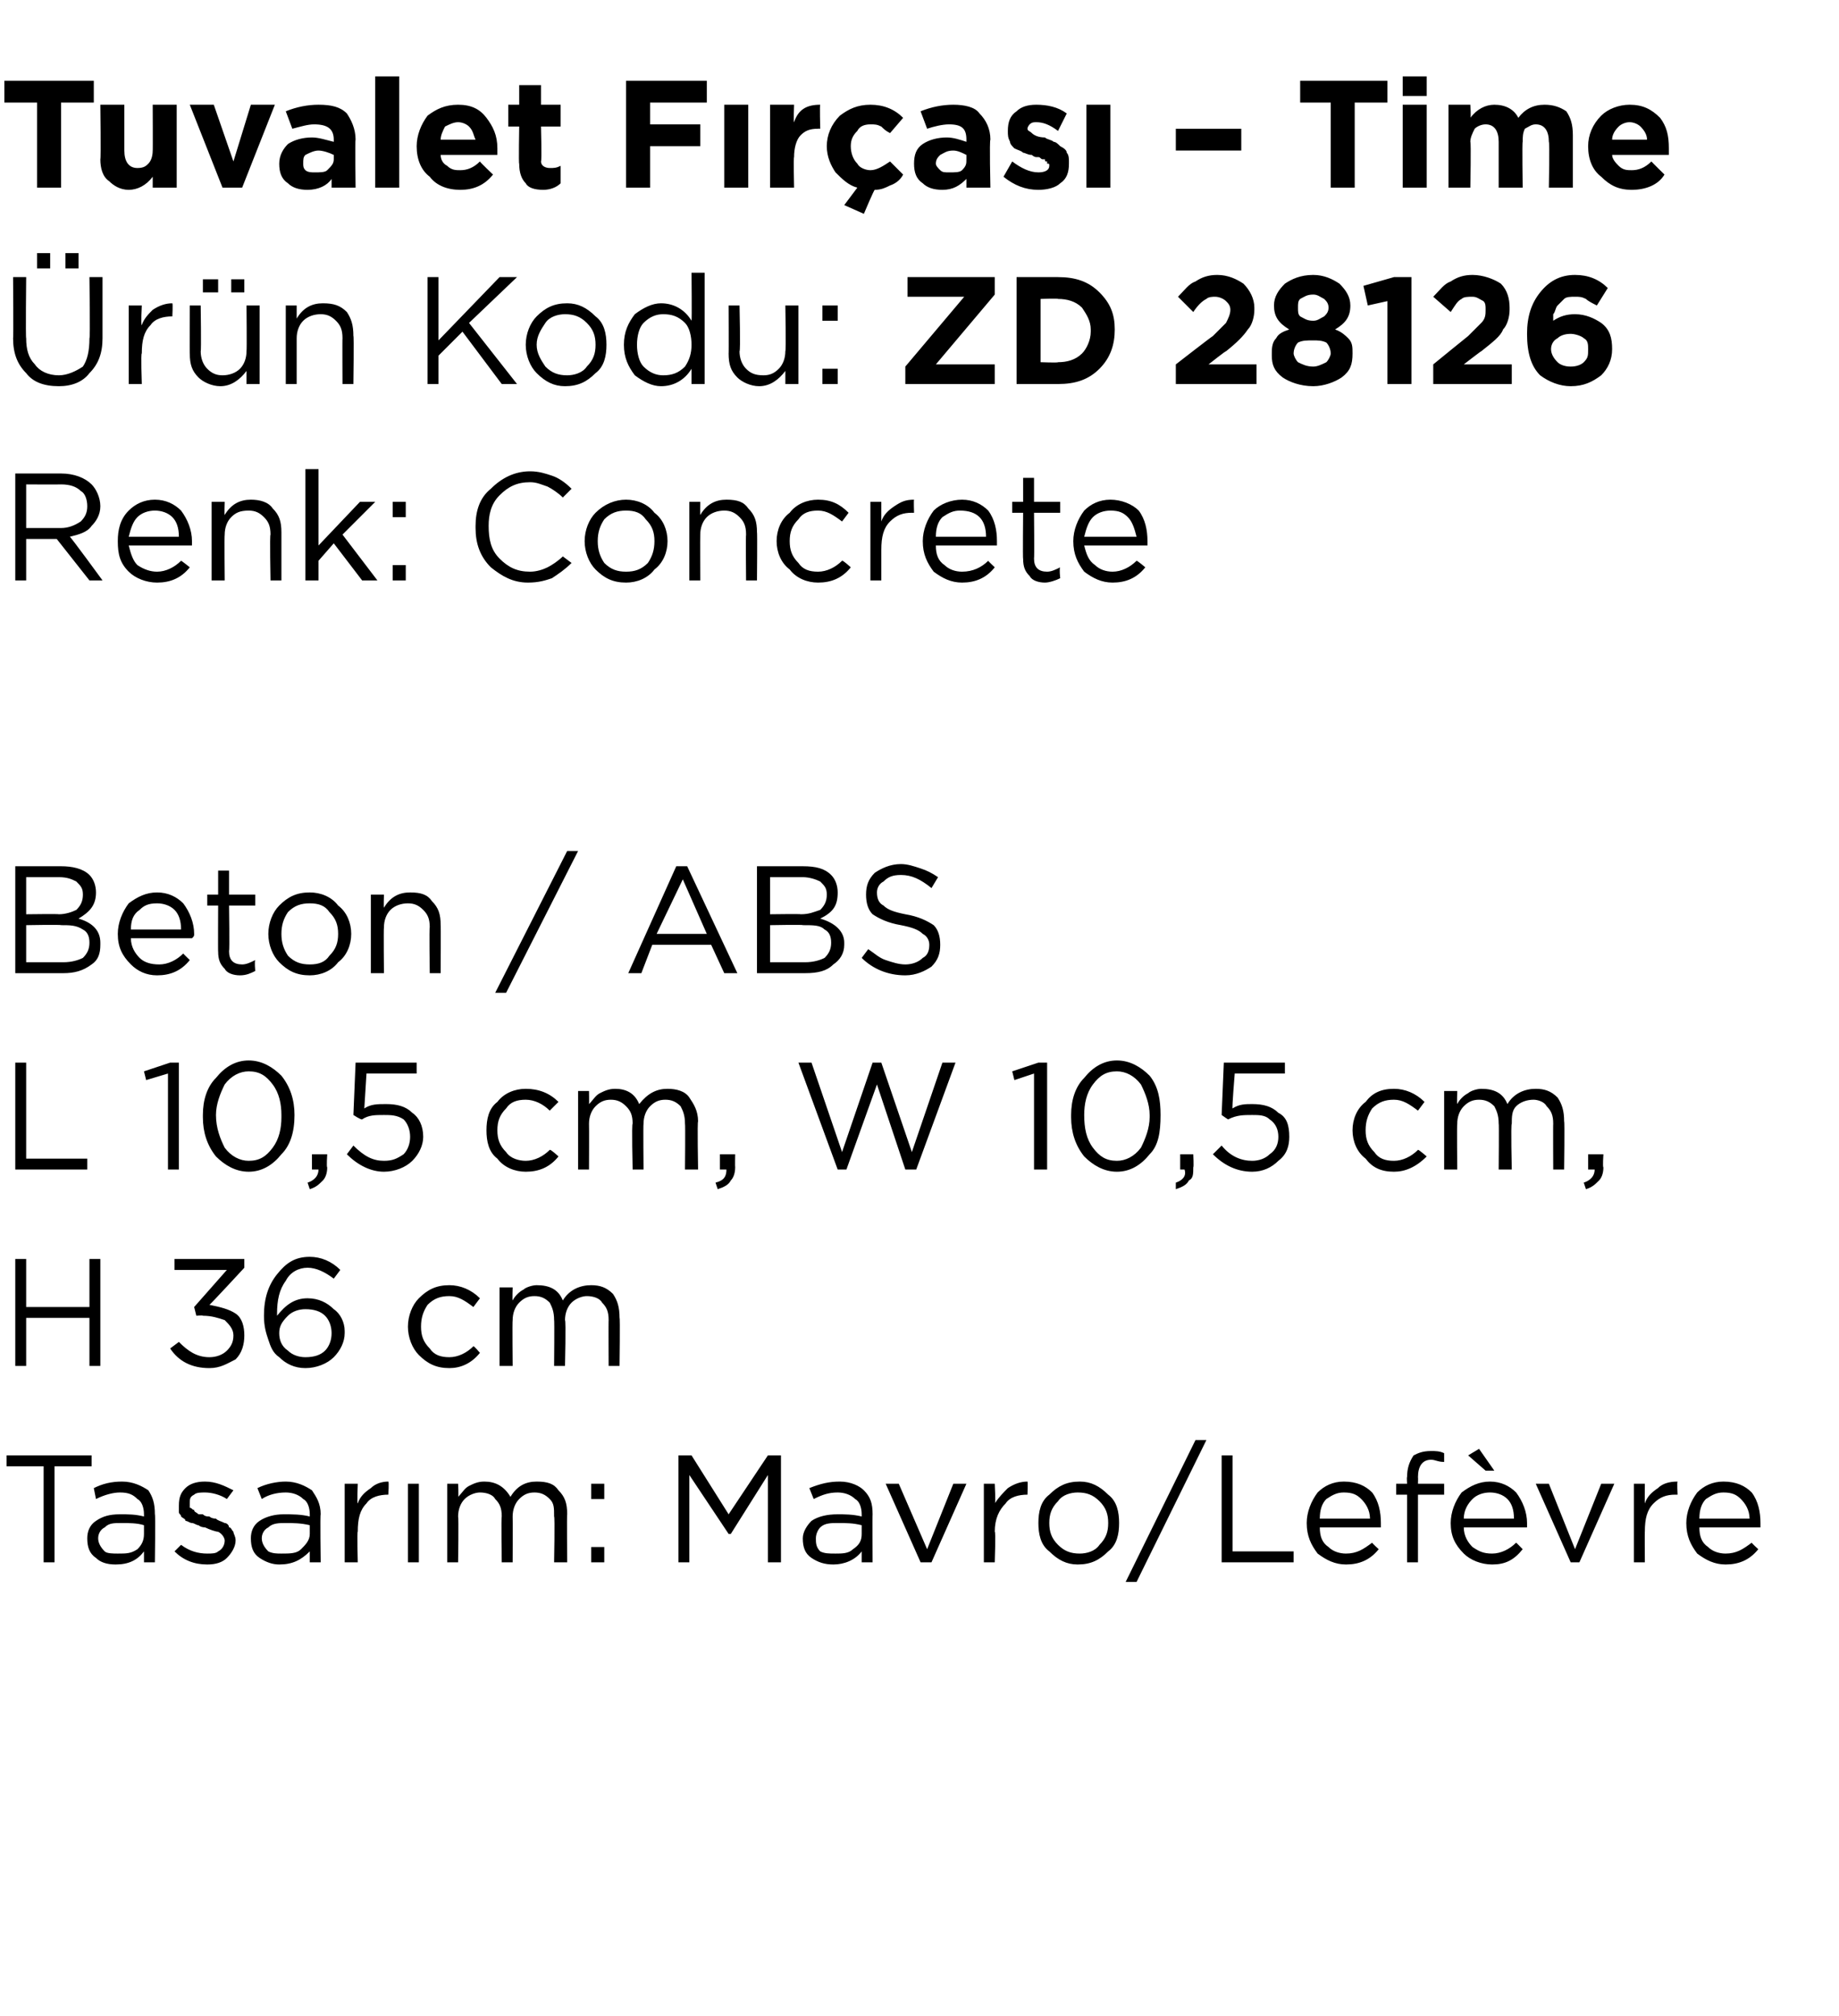
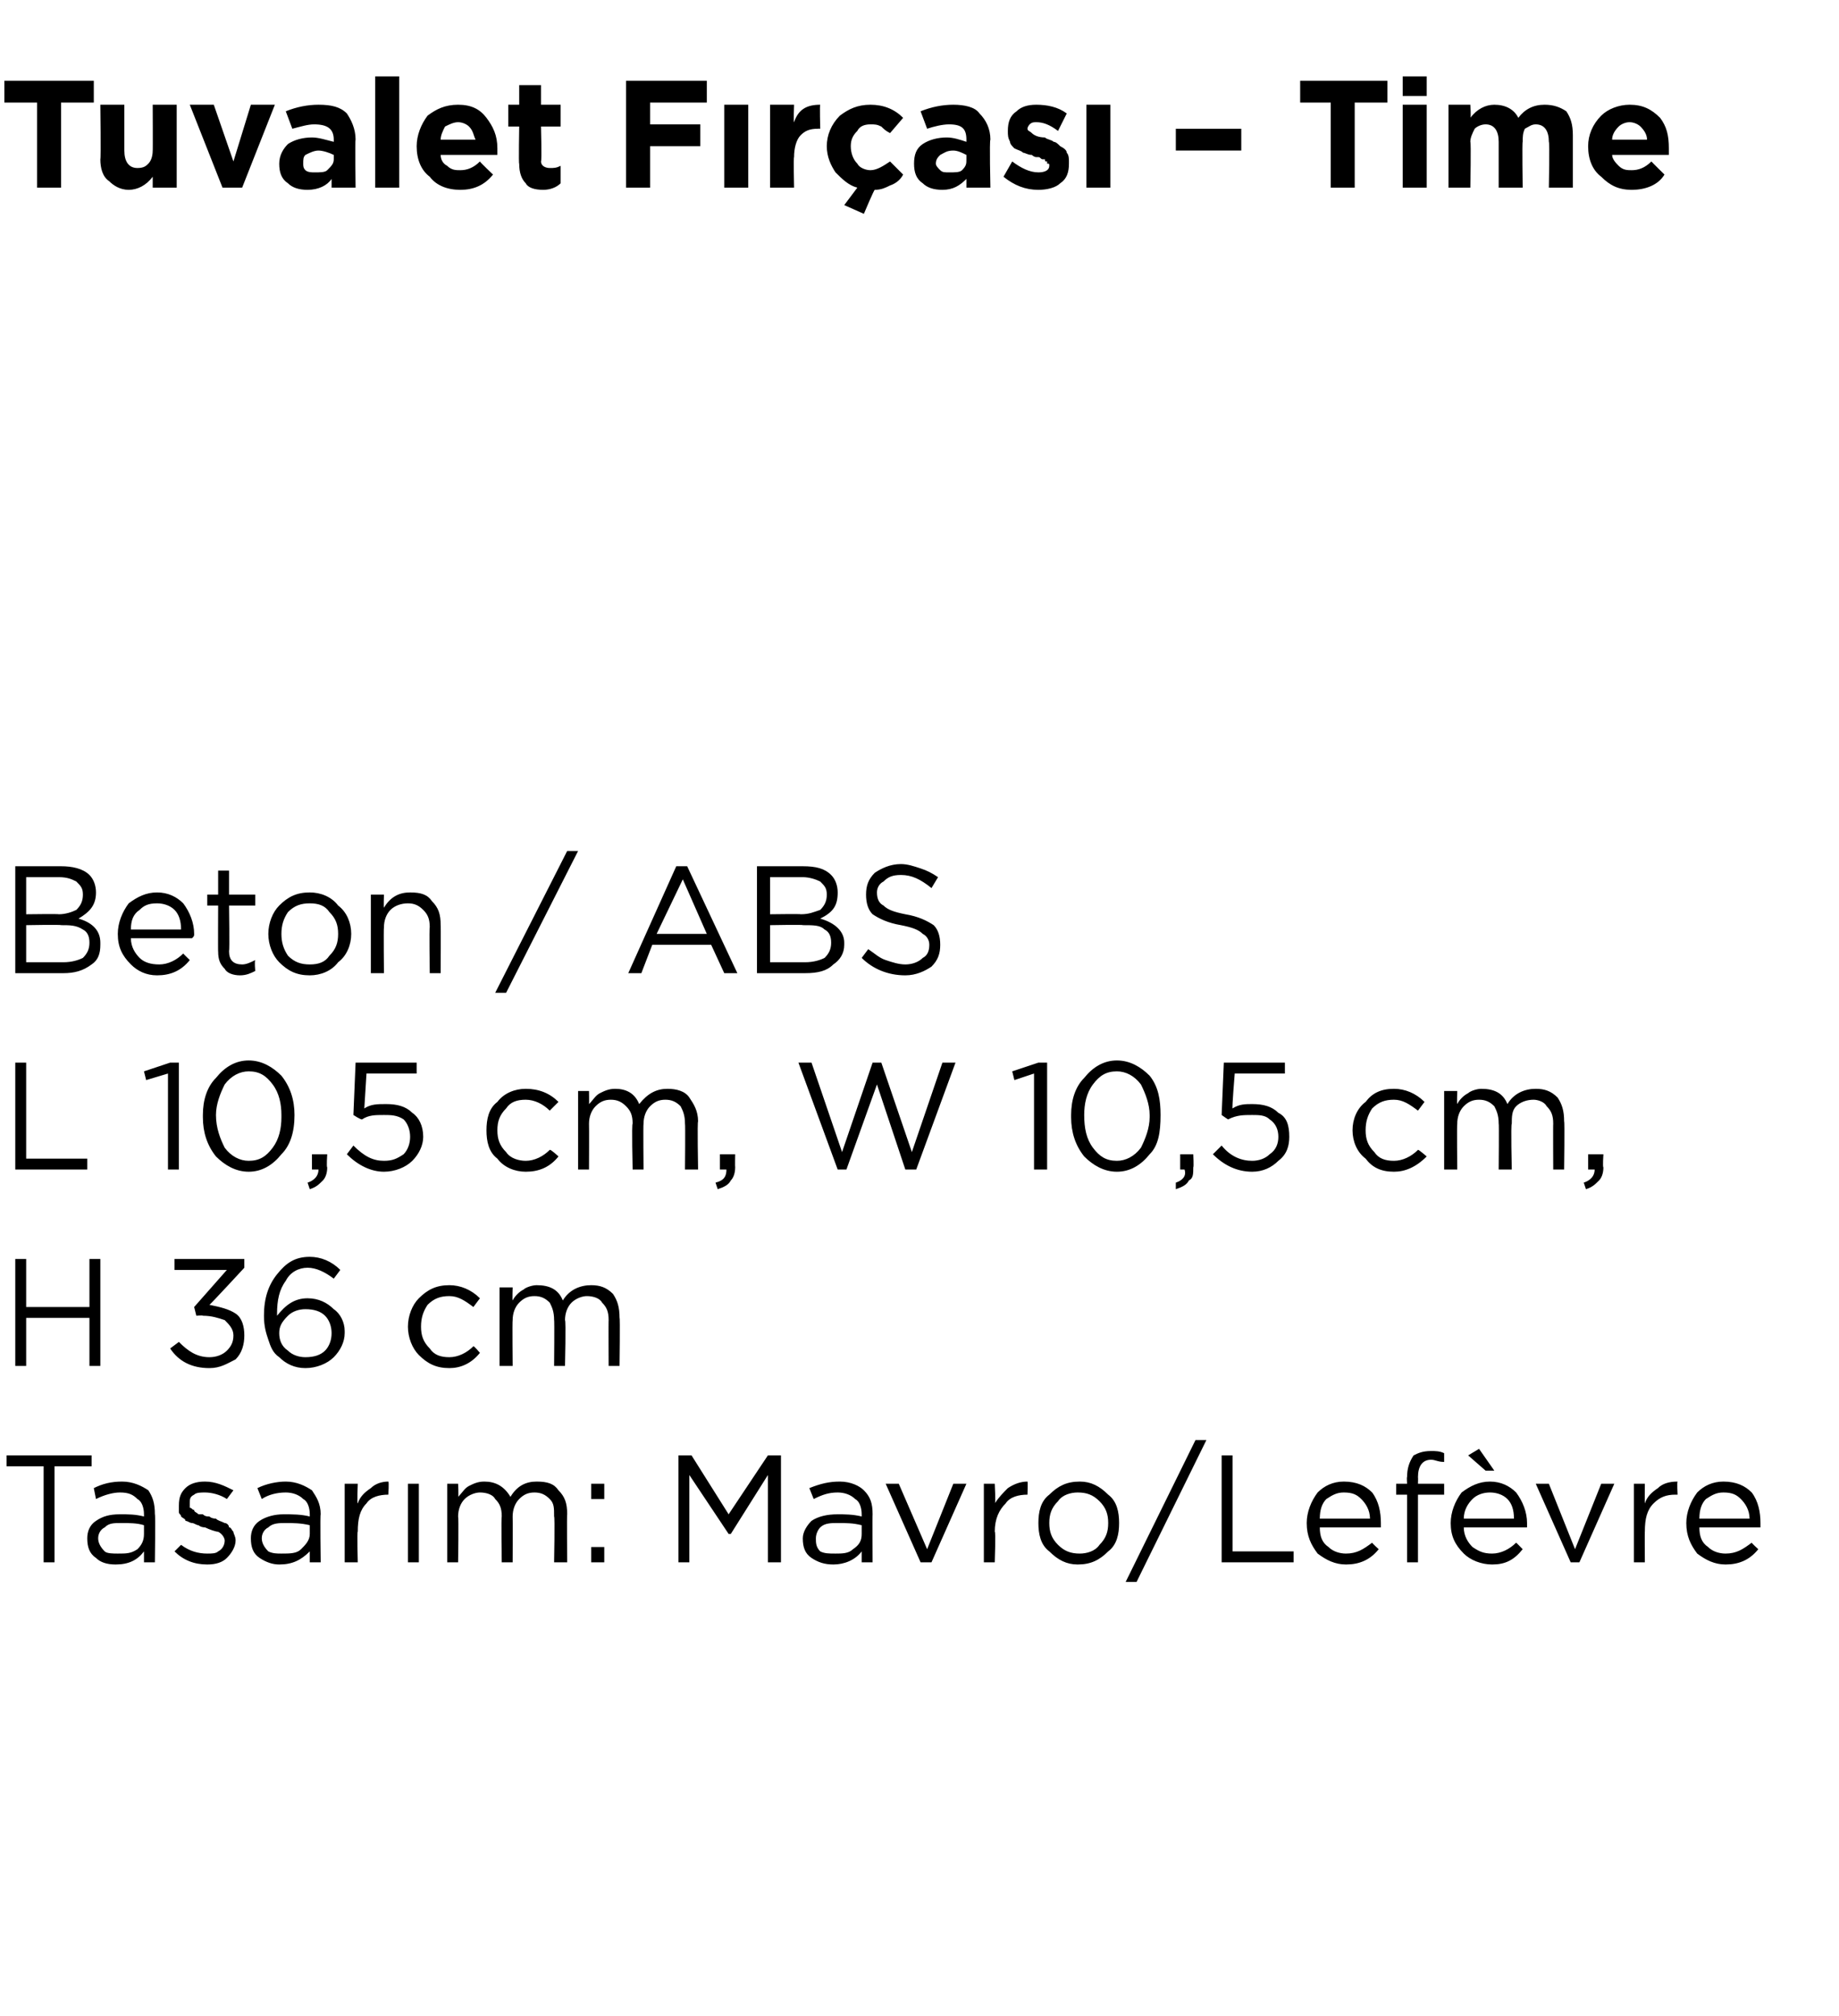
<svg xmlns="http://www.w3.org/2000/svg" version="1.1" width="84.3px" height="92.4px" viewBox="0 -3 84.3 92.4" style="top:-3px">
  <desc>Tuvalet F r as – Time r n Kodu: ZD 28126 Renk: Concrete Beton / ABS L 10,5 cm, W 10,5 cm, H 36 cm Tasar m: Mavro/Le...</desc>
  <defs />
  <g id="Polygon387184">
-     <path d="M 2 68.6 L 2 64.2 L 0.3 64.2 L 0.3 63.7 L 4.2 63.7 L 4.2 64.2 L 2.5 64.2 L 2.5 68.6 L 2 68.6 Z M 6.6 68.1 C 6.3 68.5 5.9 68.7 5.3 68.7 C 4.9 68.7 4.6 68.6 4.4 68.4 C 4.1 68.2 4 67.9 4 67.5 C 4 67.5 4 67.5 4 67.5 C 4 67.2 4.1 66.9 4.4 66.7 C 4.7 66.5 5 66.4 5.5 66.4 C 5.9 66.4 6.2 66.4 6.6 66.5 C 6.6 66.5 6.6 66.4 6.6 66.4 C 6.6 66.1 6.5 65.8 6.3 65.7 C 6.1 65.5 5.9 65.4 5.5 65.4 C 5.2 65.4 4.8 65.5 4.4 65.7 C 4.4 65.7 4.3 65.2 4.3 65.2 C 4.7 65 5.1 64.9 5.6 64.9 C 6.1 64.9 6.5 65.1 6.8 65.3 C 7 65.6 7.1 65.9 7.1 66.4 C 7.13 66.39 7.1 68.6 7.1 68.6 L 6.6 68.6 L 6.6 68.1 C 6.6 68.1 6.62 68.05 6.6 68.1 Z M 5.4 68.2 C 5.8 68.2 6 68.2 6.3 68 C 6.5 67.8 6.6 67.6 6.6 67.3 C 6.6 67.3 6.6 66.9 6.6 66.9 C 6.3 66.8 5.9 66.8 5.6 66.8 C 5.2 66.8 5 66.8 4.8 67 C 4.6 67.1 4.5 67.3 4.5 67.5 C 4.5 67.5 4.5 67.5 4.5 67.5 C 4.5 67.7 4.6 67.9 4.8 68.1 C 4.9 68.2 5.2 68.2 5.4 68.2 Z M 9.5 68.7 C 8.9 68.7 8.4 68.5 8 68.1 C 8 68.1 8.3 67.8 8.3 67.8 C 8.7 68.1 9.1 68.2 9.5 68.2 C 9.7 68.2 9.9 68.2 10 68.1 C 10.2 68 10.3 67.8 10.3 67.6 C 10.3 67.6 10.3 67.6 10.3 67.6 C 10.3 67.5 10.2 67.3 10 67.2 C 9.9 67.2 9.6 67.1 9.4 67 C 9.2 67 9.1 66.9 9.1 66.9 C 9 66.9 8.9 66.8 8.8 66.8 C 8.7 66.8 8.6 66.7 8.5 66.7 C 8.5 66.6 8.4 66.6 8.3 66.5 C 8.3 66.4 8.2 66.4 8.2 66.3 C 8.2 66.2 8.2 66.1 8.2 66 C 8.2 66 8.2 66 8.2 66 C 8.2 65.6 8.3 65.4 8.5 65.2 C 8.7 65 9 64.9 9.4 64.9 C 9.9 64.9 10.3 65.1 10.7 65.3 C 10.7 65.3 10.4 65.7 10.4 65.7 C 10.1 65.5 9.7 65.4 9.4 65.4 C 9.2 65.4 9 65.4 8.9 65.5 C 8.7 65.6 8.7 65.7 8.7 65.9 C 8.7 65.9 8.7 65.9 8.7 65.9 C 8.7 66 8.7 66 8.7 66.1 C 8.8 66.1 8.8 66.2 8.9 66.2 C 8.9 66.3 9 66.3 9.1 66.4 C 9.2 66.4 9.3 66.4 9.3 66.4 C 9.4 66.5 9.5 66.5 9.6 66.5 C 9.7 66.6 9.9 66.6 9.9 66.6 C 10 66.7 10.1 66.7 10.3 66.8 C 10.4 66.8 10.5 66.9 10.5 67 C 10.6 67 10.6 67.1 10.7 67.2 C 10.7 67.3 10.8 67.4 10.8 67.6 C 10.8 67.6 10.8 67.6 10.8 67.6 C 10.8 67.9 10.6 68.2 10.4 68.4 C 10.2 68.6 9.9 68.7 9.5 68.7 Z M 14.2 68.1 C 13.8 68.5 13.4 68.7 12.8 68.7 C 12.5 68.7 12.2 68.6 11.9 68.4 C 11.6 68.2 11.5 67.9 11.5 67.5 C 11.5 67.5 11.5 67.5 11.5 67.5 C 11.5 67.2 11.6 66.9 11.9 66.7 C 12.2 66.5 12.6 66.4 13 66.4 C 13.4 66.4 13.8 66.4 14.2 66.5 C 14.2 66.5 14.2 66.4 14.2 66.4 C 14.2 66.1 14.1 65.8 13.9 65.7 C 13.7 65.5 13.4 65.4 13.1 65.4 C 12.7 65.4 12.3 65.5 12 65.7 C 12 65.7 11.8 65.2 11.8 65.2 C 12.2 65 12.7 64.9 13.1 64.9 C 13.6 64.9 14 65.1 14.3 65.3 C 14.5 65.6 14.7 65.9 14.7 66.4 C 14.67 66.39 14.7 68.6 14.7 68.6 L 14.2 68.6 L 14.2 68.1 C 14.2 68.1 14.15 68.05 14.2 68.1 Z M 12.9 68.2 C 13.3 68.2 13.6 68.2 13.8 68 C 14 67.8 14.2 67.6 14.2 67.3 C 14.2 67.3 14.2 66.9 14.2 66.9 C 13.8 66.8 13.4 66.8 13.1 66.8 C 12.8 66.8 12.5 66.8 12.3 67 C 12.1 67.1 12 67.3 12 67.5 C 12 67.5 12 67.5 12 67.5 C 12 67.7 12.1 67.9 12.3 68.1 C 12.5 68.2 12.7 68.2 12.9 68.2 Z M 15.8 68.6 L 15.8 65 L 16.4 65 C 16.4 65 16.36 65.93 16.4 65.9 C 16.5 65.6 16.7 65.4 17 65.2 C 17.2 65 17.5 64.9 17.8 64.9 C 17.84 64.92 17.8 65.5 17.8 65.5 C 17.8 65.5 17.79 65.5 17.8 65.5 C 17.4 65.5 17 65.6 16.8 65.9 C 16.5 66.2 16.4 66.6 16.4 67.2 C 16.36 67.16 16.4 68.6 16.4 68.6 L 15.8 68.6 Z M 18.7 68.6 L 18.7 65 L 19.2 65 L 19.2 68.6 L 18.7 68.6 Z M 20.5 68.6 L 20.5 65 L 21 65 C 21 65 21.03 65.59 21 65.6 C 21.2 65.4 21.3 65.2 21.5 65.1 C 21.7 65 21.9 64.9 22.2 64.9 C 22.7 64.9 23.1 65.1 23.4 65.6 C 23.7 65.1 24.1 64.9 24.6 64.9 C 25.1 64.9 25.4 65 25.6 65.3 C 25.9 65.6 26 65.9 26 66.4 C 25.98 66.36 26 68.6 26 68.6 L 25.4 68.6 C 25.4 68.6 25.44 66.49 25.4 66.5 C 25.4 66.1 25.4 65.9 25.2 65.7 C 25 65.5 24.8 65.4 24.5 65.4 C 24.2 65.4 24 65.5 23.8 65.7 C 23.6 65.9 23.5 66.2 23.5 66.5 C 23.51 66.51 23.5 68.6 23.5 68.6 L 23 68.6 C 23 68.6 22.97 66.47 23 66.5 C 23 66.1 22.9 65.9 22.7 65.7 C 22.6 65.5 22.3 65.4 22 65.4 C 21.8 65.4 21.5 65.5 21.3 65.7 C 21.1 65.9 21 66.2 21 66.5 C 21.03 66.53 21 68.6 21 68.6 L 20.5 68.6 Z M 27.1 65.7 L 27.1 65 L 27.7 65 L 27.7 65.7 L 27.1 65.7 Z M 27.1 68.6 L 27.1 67.9 L 27.7 67.9 L 27.7 68.6 L 27.1 68.6 Z M 31.1 68.6 L 31.1 63.7 L 31.7 63.7 L 33.4 66.4 L 35.2 63.7 L 35.8 63.7 L 35.8 68.6 L 35.2 68.6 L 35.2 64.6 L 33.5 67.3 L 33.4 67.3 L 31.6 64.6 L 31.6 68.6 L 31.1 68.6 Z M 39.5 68.1 C 39.2 68.5 38.7 68.7 38.2 68.7 C 37.8 68.7 37.5 68.6 37.2 68.4 C 36.9 68.2 36.8 67.9 36.8 67.5 C 36.8 67.5 36.8 67.5 36.8 67.5 C 36.8 67.2 37 66.9 37.2 66.7 C 37.5 66.5 37.9 66.4 38.4 66.4 C 38.7 66.4 39.1 66.4 39.5 66.5 C 39.5 66.5 39.5 66.4 39.5 66.4 C 39.5 66.1 39.4 65.8 39.2 65.7 C 39 65.5 38.7 65.4 38.4 65.4 C 38 65.4 37.7 65.5 37.3 65.7 C 37.3 65.7 37.1 65.2 37.1 65.2 C 37.6 65 38 64.9 38.5 64.9 C 39 64.9 39.4 65.1 39.6 65.3 C 39.9 65.6 40 65.9 40 66.4 C 39.99 66.39 40 68.6 40 68.6 L 39.5 68.6 L 39.5 68.1 C 39.5 68.1 39.47 68.05 39.5 68.1 Z M 38.3 68.2 C 38.6 68.2 38.9 68.2 39.1 68 C 39.4 67.8 39.5 67.6 39.5 67.3 C 39.5 67.3 39.5 66.9 39.5 66.9 C 39.1 66.8 38.8 66.8 38.4 66.8 C 38.1 66.8 37.8 66.8 37.6 67 C 37.5 67.1 37.4 67.3 37.4 67.5 C 37.4 67.5 37.4 67.5 37.4 67.5 C 37.4 67.7 37.4 67.9 37.6 68.1 C 37.8 68.2 38 68.2 38.3 68.2 Z M 42.2 68.6 L 40.6 65 L 41.2 65 L 42.5 68 L 43.7 65 L 44.3 65 L 42.7 68.6 L 42.2 68.6 Z M 45.1 68.6 L 45.1 65 L 45.6 65 C 45.6 65 45.65 65.93 45.6 65.9 C 45.8 65.6 46 65.4 46.2 65.2 C 46.5 65 46.8 64.9 47.1 64.9 C 47.12 64.92 47.1 65.5 47.1 65.5 C 47.1 65.5 47.08 65.5 47.1 65.5 C 46.7 65.5 46.3 65.6 46.1 65.9 C 45.8 66.2 45.6 66.6 45.6 67.2 C 45.65 67.16 45.6 68.6 45.6 68.6 L 45.1 68.6 Z M 49.4 68.7 C 48.9 68.7 48.5 68.5 48.1 68.1 C 47.7 67.8 47.6 67.3 47.6 66.8 C 47.6 66.8 47.6 66.8 47.6 66.8 C 47.6 66.3 47.7 65.8 48.1 65.5 C 48.5 65.1 48.9 64.9 49.5 64.9 C 50 64.9 50.4 65.1 50.8 65.5 C 51.2 65.8 51.3 66.3 51.3 66.8 C 51.3 66.8 51.3 66.8 51.3 66.8 C 51.3 67.3 51.2 67.8 50.8 68.1 C 50.4 68.5 50 68.7 49.4 68.7 Z M 49.5 68.2 C 49.8 68.2 50.2 68.1 50.4 67.8 C 50.7 67.5 50.8 67.2 50.8 66.8 C 50.8 66.8 50.8 66.8 50.8 66.8 C 50.8 66.4 50.7 66.1 50.4 65.8 C 50.1 65.5 49.8 65.4 49.4 65.4 C 49.1 65.4 48.7 65.5 48.5 65.8 C 48.2 66.1 48.1 66.4 48.1 66.8 C 48.1 66.8 48.1 66.8 48.1 66.8 C 48.1 67.2 48.2 67.5 48.5 67.8 C 48.8 68.1 49.1 68.2 49.5 68.2 Z M 51.6 69.5 L 54.8 63 L 55.3 63 L 52.1 69.5 L 51.6 69.5 Z M 56 68.6 L 56 63.7 L 56.5 63.7 L 56.5 68.1 L 59.3 68.1 L 59.3 68.6 L 56 68.6 Z M 63.2 68 C 62.8 68.5 62.3 68.7 61.7 68.7 C 61.2 68.7 60.8 68.5 60.4 68.2 C 60.1 67.8 59.9 67.4 59.9 66.8 C 59.9 66.8 59.9 66.8 59.9 66.8 C 59.9 66.3 60.1 65.8 60.4 65.4 C 60.7 65.1 61.1 64.9 61.6 64.9 C 62.2 64.9 62.6 65.1 62.9 65.4 C 63.2 65.8 63.3 66.3 63.3 66.8 C 63.3 66.9 63.3 66.9 63.3 67 C 63.3 67 60.5 67 60.5 67 C 60.5 67.4 60.6 67.7 60.9 67.9 C 61.1 68.1 61.4 68.2 61.7 68.2 C 62.2 68.2 62.5 68 62.9 67.7 C 62.87 67.7 63.2 68 63.2 68 C 63.2 68 63.2 68 63.2 68 Z M 60.5 66.6 C 60.5 66.6 62.8 66.6 62.8 66.6 C 62.8 66.2 62.6 65.9 62.4 65.7 C 62.2 65.5 62 65.4 61.6 65.4 C 61.3 65.4 61.1 65.5 60.8 65.7 C 60.6 65.9 60.5 66.2 60.5 66.6 Z M 64.5 68.6 L 64.5 65.5 L 64 65.5 L 64 65 L 64.5 65 C 64.5 65 64.48 64.67 64.5 64.7 C 64.5 64.3 64.6 64 64.8 63.7 C 65 63.6 65.2 63.5 65.6 63.5 C 65.8 63.5 66 63.5 66.2 63.6 C 66.2 63.6 66.2 64 66.2 64 C 65.9 64 65.8 63.9 65.6 63.9 C 65.2 63.9 65 64.2 65 64.7 C 65.01 64.7 65 65 65 65 L 66.2 65 L 66.2 65.5 L 65 65.5 L 65 68.6 L 64.5 68.6 Z M 69.8 68 C 69.4 68.5 69 68.7 68.4 68.7 C 67.9 68.7 67.4 68.5 67.1 68.2 C 66.7 67.8 66.5 67.4 66.5 66.8 C 66.5 66.8 66.5 66.8 66.5 66.8 C 66.5 66.3 66.7 65.8 67 65.4 C 67.4 65.1 67.8 64.9 68.3 64.9 C 68.8 64.9 69.2 65.1 69.5 65.4 C 69.8 65.8 70 66.3 70 66.8 C 70 66.9 70 66.9 70 67 C 70 67 67.1 67 67.1 67 C 67.1 67.4 67.3 67.7 67.5 67.9 C 67.8 68.1 68 68.2 68.4 68.2 C 68.8 68.2 69.2 68 69.5 67.7 C 69.51 67.7 69.8 68 69.8 68 C 69.8 68 69.85 68 69.8 68 Z M 67.1 66.6 C 67.1 66.6 69.4 66.6 69.4 66.6 C 69.4 66.2 69.3 65.9 69.1 65.7 C 68.9 65.5 68.6 65.4 68.3 65.4 C 68 65.4 67.7 65.5 67.5 65.7 C 67.3 65.9 67.1 66.2 67.1 66.6 Z M 68.1 64.4 L 67.3 63.7 L 67.8 63.4 L 68.5 64.4 L 68.1 64.4 Z M 72 68.6 L 70.4 65 L 71 65 L 72.2 68 L 73.4 65 L 74 65 L 72.4 68.6 L 72 68.6 Z M 74.9 68.6 L 74.9 65 L 75.4 65 C 75.4 65 75.39 65.93 75.4 65.9 C 75.5 65.6 75.7 65.4 76 65.2 C 76.2 65 76.5 64.9 76.9 64.9 C 76.87 64.92 76.9 65.5 76.9 65.5 C 76.9 65.5 76.82 65.5 76.8 65.5 C 76.4 65.5 76.1 65.6 75.8 65.9 C 75.5 66.2 75.4 66.6 75.4 67.2 C 75.39 67.16 75.4 68.6 75.4 68.6 L 74.9 68.6 Z M 80.6 68 C 80.2 68.5 79.7 68.7 79.1 68.7 C 78.6 68.7 78.2 68.5 77.8 68.2 C 77.5 67.8 77.3 67.4 77.3 66.8 C 77.3 66.8 77.3 66.8 77.3 66.8 C 77.3 66.3 77.5 65.8 77.8 65.4 C 78.1 65.1 78.5 64.9 79 64.9 C 79.6 64.9 80 65.1 80.3 65.4 C 80.6 65.8 80.7 66.3 80.7 66.8 C 80.7 66.9 80.7 66.9 80.7 67 C 80.7 67 77.9 67 77.9 67 C 77.9 67.4 78 67.7 78.3 67.9 C 78.5 68.1 78.8 68.2 79.1 68.2 C 79.6 68.2 79.9 68 80.3 67.7 C 80.27 67.7 80.6 68 80.6 68 C 80.6 68 80.6 68 80.6 68 Z M 77.9 66.6 C 77.9 66.6 80.2 66.6 80.2 66.6 C 80.2 66.2 80 65.9 79.8 65.7 C 79.6 65.5 79.4 65.4 79 65.4 C 78.7 65.4 78.5 65.5 78.2 65.7 C 78 65.9 77.9 66.2 77.9 66.6 Z " stroke="none" fill="#000" />
+     <path d="M 2 68.6 L 2 64.2 L 0.3 64.2 L 0.3 63.7 L 4.2 63.7 L 4.2 64.2 L 2.5 64.2 L 2.5 68.6 L 2 68.6 Z M 6.6 68.1 C 6.3 68.5 5.9 68.7 5.3 68.7 C 4.9 68.7 4.6 68.6 4.4 68.4 C 4.1 68.2 4 67.9 4 67.5 C 4 67.5 4 67.5 4 67.5 C 4 67.2 4.1 66.9 4.4 66.7 C 4.7 66.5 5 66.4 5.5 66.4 C 5.9 66.4 6.2 66.4 6.6 66.5 C 6.6 66.5 6.6 66.4 6.6 66.4 C 6.6 66.1 6.5 65.8 6.3 65.7 C 6.1 65.5 5.9 65.4 5.5 65.4 C 5.2 65.4 4.8 65.5 4.4 65.7 C 4.4 65.7 4.3 65.2 4.3 65.2 C 4.7 65 5.1 64.9 5.6 64.9 C 6.1 64.9 6.5 65.1 6.8 65.3 C 7 65.6 7.1 65.9 7.1 66.4 C 7.13 66.39 7.1 68.6 7.1 68.6 L 6.6 68.6 L 6.6 68.1 C 6.6 68.1 6.62 68.05 6.6 68.1 Z M 5.4 68.2 C 5.8 68.2 6 68.2 6.3 68 C 6.5 67.8 6.6 67.6 6.6 67.3 C 6.6 67.3 6.6 66.9 6.6 66.9 C 6.3 66.8 5.9 66.8 5.6 66.8 C 5.2 66.8 5 66.8 4.8 67 C 4.6 67.1 4.5 67.3 4.5 67.5 C 4.5 67.5 4.5 67.5 4.5 67.5 C 4.5 67.7 4.6 67.9 4.8 68.1 C 4.9 68.2 5.2 68.2 5.4 68.2 Z M 9.5 68.7 C 8.9 68.7 8.4 68.5 8 68.1 C 8 68.1 8.3 67.8 8.3 67.8 C 8.7 68.1 9.1 68.2 9.5 68.2 C 9.7 68.2 9.9 68.2 10 68.1 C 10.2 68 10.3 67.8 10.3 67.6 C 10.3 67.6 10.3 67.6 10.3 67.6 C 10.3 67.5 10.2 67.3 10 67.2 C 9.9 67.2 9.6 67.1 9.4 67 C 9.2 67 9.1 66.9 9.1 66.9 C 9 66.9 8.9 66.8 8.8 66.8 C 8.7 66.8 8.6 66.7 8.5 66.7 C 8.5 66.6 8.4 66.6 8.3 66.5 C 8.3 66.4 8.2 66.4 8.2 66.3 C 8.2 66.2 8.2 66.1 8.2 66 C 8.2 66 8.2 66 8.2 66 C 8.2 65.6 8.3 65.4 8.5 65.2 C 8.7 65 9 64.9 9.4 64.9 C 9.9 64.9 10.3 65.1 10.7 65.3 C 10.7 65.3 10.4 65.7 10.4 65.7 C 10.1 65.5 9.7 65.4 9.4 65.4 C 9.2 65.4 9 65.4 8.9 65.5 C 8.7 65.6 8.7 65.7 8.7 65.9 C 8.7 65.9 8.7 65.9 8.7 65.9 C 8.7 66 8.7 66 8.7 66.1 C 8.8 66.1 8.8 66.2 8.9 66.2 C 8.9 66.3 9 66.3 9.1 66.4 C 9.2 66.4 9.3 66.4 9.3 66.4 C 9.4 66.5 9.5 66.5 9.6 66.5 C 9.7 66.6 9.9 66.6 9.9 66.6 C 10 66.7 10.1 66.7 10.3 66.8 C 10.4 66.8 10.5 66.9 10.5 67 C 10.6 67 10.6 67.1 10.7 67.2 C 10.7 67.3 10.8 67.4 10.8 67.6 C 10.8 67.6 10.8 67.6 10.8 67.6 C 10.8 67.9 10.6 68.2 10.4 68.4 C 10.2 68.6 9.9 68.7 9.5 68.7 Z M 14.2 68.1 C 13.8 68.5 13.4 68.7 12.8 68.7 C 12.5 68.7 12.2 68.6 11.9 68.4 C 11.6 68.2 11.5 67.9 11.5 67.5 C 11.5 67.5 11.5 67.5 11.5 67.5 C 11.5 67.2 11.6 66.9 11.9 66.7 C 12.2 66.5 12.6 66.4 13 66.4 C 13.4 66.4 13.8 66.4 14.2 66.5 C 14.2 66.5 14.2 66.4 14.2 66.4 C 14.2 66.1 14.1 65.8 13.9 65.7 C 13.7 65.5 13.4 65.4 13.1 65.4 C 12.7 65.4 12.3 65.5 12 65.7 C 12 65.7 11.8 65.2 11.8 65.2 C 12.2 65 12.7 64.9 13.1 64.9 C 13.6 64.9 14 65.1 14.3 65.3 C 14.5 65.6 14.7 65.9 14.7 66.4 C 14.67 66.39 14.7 68.6 14.7 68.6 L 14.2 68.6 L 14.2 68.1 C 14.2 68.1 14.15 68.05 14.2 68.1 Z M 12.9 68.2 C 13.3 68.2 13.6 68.2 13.8 68 C 14 67.8 14.2 67.6 14.2 67.3 C 14.2 67.3 14.2 66.9 14.2 66.9 C 13.8 66.8 13.4 66.8 13.1 66.8 C 12.8 66.8 12.5 66.8 12.3 67 C 12.1 67.1 12 67.3 12 67.5 C 12 67.5 12 67.5 12 67.5 C 12 67.7 12.1 67.9 12.3 68.1 C 12.5 68.2 12.7 68.2 12.9 68.2 Z M 15.8 68.6 L 15.8 65 L 16.4 65 C 16.4 65 16.36 65.93 16.4 65.9 C 16.5 65.6 16.7 65.4 17 65.2 C 17.2 65 17.5 64.9 17.8 64.9 C 17.84 64.92 17.8 65.5 17.8 65.5 C 17.8 65.5 17.79 65.5 17.8 65.5 C 17.4 65.5 17 65.6 16.8 65.9 C 16.5 66.2 16.4 66.6 16.4 67.2 C 16.36 67.16 16.4 68.6 16.4 68.6 L 15.8 68.6 Z M 18.7 68.6 L 18.7 65 L 19.2 65 L 19.2 68.6 L 18.7 68.6 Z M 20.5 68.6 L 20.5 65 L 21 65 C 21 65 21.03 65.59 21 65.6 C 21.2 65.4 21.3 65.2 21.5 65.1 C 21.7 65 21.9 64.9 22.2 64.9 C 22.7 64.9 23.1 65.1 23.4 65.6 C 23.7 65.1 24.1 64.9 24.6 64.9 C 25.1 64.9 25.4 65 25.6 65.3 C 25.9 65.6 26 65.9 26 66.4 C 25.98 66.36 26 68.6 26 68.6 L 25.4 68.6 C 25.4 68.6 25.44 66.49 25.4 66.5 C 25.4 66.1 25.4 65.9 25.2 65.7 C 25 65.5 24.8 65.4 24.5 65.4 C 24.2 65.4 24 65.5 23.8 65.7 C 23.6 65.9 23.5 66.2 23.5 66.5 C 23.51 66.51 23.5 68.6 23.5 68.6 L 23 68.6 C 23 68.6 22.97 66.47 23 66.5 C 23 66.1 22.9 65.9 22.7 65.7 C 22.6 65.5 22.3 65.4 22 65.4 C 21.8 65.4 21.5 65.5 21.3 65.7 C 21.1 65.9 21 66.2 21 66.5 C 21.03 66.53 21 68.6 21 68.6 L 20.5 68.6 Z M 27.1 65.7 L 27.1 65 L 27.7 65 L 27.7 65.7 L 27.1 65.7 Z M 27.1 68.6 L 27.1 67.9 L 27.7 67.9 L 27.7 68.6 L 27.1 68.6 Z M 31.1 68.6 L 31.1 63.7 L 31.7 63.7 L 33.4 66.4 L 35.2 63.7 L 35.8 63.7 L 35.8 68.6 L 35.2 68.6 L 35.2 64.6 L 33.5 67.3 L 33.4 67.3 L 31.6 64.6 L 31.6 68.6 L 31.1 68.6 Z M 39.5 68.1 C 39.2 68.5 38.7 68.7 38.2 68.7 C 37.8 68.7 37.5 68.6 37.2 68.4 C 36.9 68.2 36.8 67.9 36.8 67.5 C 36.8 67.5 36.8 67.5 36.8 67.5 C 36.8 67.2 37 66.9 37.2 66.7 C 37.5 66.5 37.9 66.4 38.4 66.4 C 38.7 66.4 39.1 66.4 39.5 66.5 C 39.5 66.5 39.5 66.4 39.5 66.4 C 39.5 66.1 39.4 65.8 39.2 65.7 C 39 65.5 38.7 65.4 38.4 65.4 C 38 65.4 37.7 65.5 37.3 65.7 C 37.3 65.7 37.1 65.2 37.1 65.2 C 37.6 65 38 64.9 38.5 64.9 C 39 64.9 39.4 65.1 39.6 65.3 C 39.9 65.6 40 65.9 40 66.4 C 39.99 66.39 40 68.6 40 68.6 L 39.5 68.6 L 39.5 68.1 C 39.5 68.1 39.47 68.05 39.5 68.1 Z M 38.3 68.2 C 38.6 68.2 38.9 68.2 39.1 68 C 39.4 67.8 39.5 67.6 39.5 67.3 C 39.5 67.3 39.5 66.9 39.5 66.9 C 39.1 66.8 38.8 66.8 38.4 66.8 C 38.1 66.8 37.8 66.8 37.6 67 C 37.5 67.1 37.4 67.3 37.4 67.5 C 37.4 67.5 37.4 67.5 37.4 67.5 C 37.4 67.7 37.4 67.9 37.6 68.1 C 37.8 68.2 38 68.2 38.3 68.2 Z M 42.2 68.6 L 40.6 65 L 41.2 65 L 42.5 68 L 43.7 65 L 44.3 65 L 42.7 68.6 L 42.2 68.6 Z M 45.1 68.6 L 45.1 65 L 45.6 65 C 45.6 65 45.65 65.93 45.6 65.9 C 45.8 65.6 46 65.4 46.2 65.2 C 46.5 65 46.8 64.9 47.1 64.9 C 47.12 64.92 47.1 65.5 47.1 65.5 C 47.1 65.5 47.08 65.5 47.1 65.5 C 46.7 65.5 46.3 65.6 46.1 65.9 C 45.8 66.2 45.6 66.6 45.6 67.2 C 45.65 67.16 45.6 68.6 45.6 68.6 L 45.1 68.6 Z M 49.4 68.7 C 48.9 68.7 48.5 68.5 48.1 68.1 C 47.7 67.8 47.6 67.3 47.6 66.8 C 47.6 66.8 47.6 66.8 47.6 66.8 C 47.6 66.3 47.7 65.8 48.1 65.5 C 48.5 65.1 48.9 64.9 49.5 64.9 C 50 64.9 50.4 65.1 50.8 65.5 C 51.2 65.8 51.3 66.3 51.3 66.8 C 51.3 66.8 51.3 66.8 51.3 66.8 C 51.3 67.3 51.2 67.8 50.8 68.1 C 50.4 68.5 50 68.7 49.4 68.7 Z M 49.5 68.2 C 49.8 68.2 50.2 68.1 50.4 67.8 C 50.7 67.5 50.8 67.2 50.8 66.8 C 50.8 66.8 50.8 66.8 50.8 66.8 C 50.8 66.4 50.7 66.1 50.4 65.8 C 50.1 65.5 49.8 65.4 49.4 65.4 C 49.1 65.4 48.7 65.5 48.5 65.8 C 48.2 66.1 48.1 66.4 48.1 66.8 C 48.1 66.8 48.1 66.8 48.1 66.8 C 48.1 67.2 48.2 67.5 48.5 67.8 C 48.8 68.1 49.1 68.2 49.5 68.2 Z M 51.6 69.5 L 54.8 63 L 55.3 63 L 52.1 69.5 L 51.6 69.5 Z M 56 68.6 L 56 63.7 L 56.5 63.7 L 56.5 68.1 L 59.3 68.1 L 59.3 68.6 L 56 68.6 Z M 63.2 68 C 62.8 68.5 62.3 68.7 61.7 68.7 C 61.2 68.7 60.8 68.5 60.4 68.2 C 60.1 67.8 59.9 67.4 59.9 66.8 C 59.9 66.8 59.9 66.8 59.9 66.8 C 59.9 66.3 60.1 65.8 60.4 65.4 C 60.7 65.1 61.1 64.9 61.6 64.9 C 62.2 64.9 62.6 65.1 62.9 65.4 C 63.2 65.8 63.3 66.3 63.3 66.8 C 63.3 66.9 63.3 66.9 63.3 67 C 63.3 67 60.5 67 60.5 67 C 60.5 67.4 60.6 67.7 60.9 67.9 C 61.1 68.1 61.4 68.2 61.7 68.2 C 62.2 68.2 62.5 68 62.9 67.7 C 62.87 67.7 63.2 68 63.2 68 C 63.2 68 63.2 68 63.2 68 Z M 60.5 66.6 C 60.5 66.6 62.8 66.6 62.8 66.6 C 62.8 66.2 62.6 65.9 62.4 65.7 C 62.2 65.5 62 65.4 61.6 65.4 C 61.3 65.4 61.1 65.5 60.8 65.7 C 60.6 65.9 60.5 66.2 60.5 66.6 Z M 64.5 68.6 L 64.5 65.5 L 64 65.5 L 64 65 L 64.5 65 C 64.5 65 64.48 64.67 64.5 64.7 C 64.5 64.3 64.6 64 64.8 63.7 C 65 63.6 65.2 63.5 65.6 63.5 C 65.8 63.5 66 63.5 66.2 63.6 C 66.2 63.6 66.2 64 66.2 64 C 65.9 64 65.8 63.9 65.6 63.9 C 65.2 63.9 65 64.2 65 64.7 C 65.01 64.7 65 65 65 65 L 66.2 65 L 66.2 65.5 L 65 65.5 L 65 68.6 L 64.5 68.6 Z M 69.8 68 C 69.4 68.5 69 68.7 68.4 68.7 C 67.9 68.7 67.4 68.5 67.1 68.2 C 66.7 67.8 66.5 67.4 66.5 66.8 C 66.5 66.3 66.7 65.8 67 65.4 C 67.4 65.1 67.8 64.9 68.3 64.9 C 68.8 64.9 69.2 65.1 69.5 65.4 C 69.8 65.8 70 66.3 70 66.8 C 70 66.9 70 66.9 70 67 C 70 67 67.1 67 67.1 67 C 67.1 67.4 67.3 67.7 67.5 67.9 C 67.8 68.1 68 68.2 68.4 68.2 C 68.8 68.2 69.2 68 69.5 67.7 C 69.51 67.7 69.8 68 69.8 68 C 69.8 68 69.85 68 69.8 68 Z M 67.1 66.6 C 67.1 66.6 69.4 66.6 69.4 66.6 C 69.4 66.2 69.3 65.9 69.1 65.7 C 68.9 65.5 68.6 65.4 68.3 65.4 C 68 65.4 67.7 65.5 67.5 65.7 C 67.3 65.9 67.1 66.2 67.1 66.6 Z M 68.1 64.4 L 67.3 63.7 L 67.8 63.4 L 68.5 64.4 L 68.1 64.4 Z M 72 68.6 L 70.4 65 L 71 65 L 72.2 68 L 73.4 65 L 74 65 L 72.4 68.6 L 72 68.6 Z M 74.9 68.6 L 74.9 65 L 75.4 65 C 75.4 65 75.39 65.93 75.4 65.9 C 75.5 65.6 75.7 65.4 76 65.2 C 76.2 65 76.5 64.9 76.9 64.9 C 76.87 64.92 76.9 65.5 76.9 65.5 C 76.9 65.5 76.82 65.5 76.8 65.5 C 76.4 65.5 76.1 65.6 75.8 65.9 C 75.5 66.2 75.4 66.6 75.4 67.2 C 75.39 67.16 75.4 68.6 75.4 68.6 L 74.9 68.6 Z M 80.6 68 C 80.2 68.5 79.7 68.7 79.1 68.7 C 78.6 68.7 78.2 68.5 77.8 68.2 C 77.5 67.8 77.3 67.4 77.3 66.8 C 77.3 66.8 77.3 66.8 77.3 66.8 C 77.3 66.3 77.5 65.8 77.8 65.4 C 78.1 65.1 78.5 64.9 79 64.9 C 79.6 64.9 80 65.1 80.3 65.4 C 80.6 65.8 80.7 66.3 80.7 66.8 C 80.7 66.9 80.7 66.9 80.7 67 C 80.7 67 77.9 67 77.9 67 C 77.9 67.4 78 67.7 78.3 67.9 C 78.5 68.1 78.8 68.2 79.1 68.2 C 79.6 68.2 79.9 68 80.3 67.7 C 80.27 67.7 80.6 68 80.6 68 C 80.6 68 80.6 68 80.6 68 Z M 77.9 66.6 C 77.9 66.6 80.2 66.6 80.2 66.6 C 80.2 66.2 80 65.9 79.8 65.7 C 79.6 65.5 79.4 65.4 79 65.4 C 78.7 65.4 78.5 65.5 78.2 65.7 C 78 65.9 77.9 66.2 77.9 66.6 Z " stroke="none" fill="#000" />
  </g>
  <g id="Polygon387183">
    <path d="M 0.7 59.6 L 0.7 54.7 L 1.2 54.7 L 1.2 56.9 L 4.1 56.9 L 4.1 54.7 L 4.6 54.7 L 4.6 59.6 L 4.1 59.6 L 4.1 57.4 L 1.2 57.4 L 1.2 59.6 L 0.7 59.6 Z M 9.6 59.7 C 8.8 59.7 8.2 59.4 7.8 58.8 C 7.8 58.8 8.2 58.5 8.2 58.5 C 8.6 58.9 9 59.2 9.6 59.2 C 9.9 59.2 10.2 59.1 10.4 58.9 C 10.6 58.7 10.7 58.5 10.7 58.2 C 10.7 58.2 10.7 58.2 10.7 58.2 C 10.7 57.9 10.5 57.7 10.3 57.5 C 10 57.4 9.7 57.3 9.3 57.3 C 9.3 57.27 9 57.3 9 57.3 L 8.9 56.9 L 10.4 55.2 L 8 55.2 L 8 54.7 L 11.2 54.7 L 11.2 55.1 C 11.2 55.1 9.62 56.81 9.6 56.8 C 10.1 56.9 10.5 57 10.8 57.2 C 11.1 57.4 11.2 57.8 11.2 58.2 C 11.2 58.2 11.2 58.2 11.2 58.2 C 11.2 58.6 11.1 59 10.8 59.3 C 10.4 59.5 10.1 59.7 9.6 59.7 Z M 14 59.7 C 13.5 59.7 13.1 59.5 12.8 59.2 C 12.5 59 12.4 58.7 12.3 58.4 C 12.2 58.1 12.1 57.8 12.1 57.3 C 12.1 57.3 12.1 57.3 12.1 57.3 C 12.1 56.5 12.3 55.9 12.7 55.4 C 13.1 54.9 13.5 54.6 14.2 54.6 C 14.7 54.6 15.2 54.8 15.6 55.2 C 15.6 55.2 15.3 55.6 15.3 55.6 C 14.9 55.3 14.5 55.1 14.1 55.1 C 13.7 55.1 13.3 55.3 13.1 55.7 C 12.8 56.1 12.7 56.6 12.7 57.2 C 12.7 57.2 12.7 57.3 12.7 57.3 C 13.1 56.8 13.5 56.5 14.1 56.5 C 14.6 56.5 15 56.7 15.3 57 C 15.6 57.2 15.8 57.6 15.8 58 C 15.8 58 15.8 58.1 15.8 58.1 C 15.8 58.5 15.6 58.9 15.3 59.2 C 15 59.5 14.5 59.7 14 59.7 Z M 14 59.2 C 14.4 59.2 14.7 59.1 14.9 58.9 C 15.1 58.7 15.2 58.4 15.2 58.1 C 15.2 58.1 15.2 58.1 15.2 58.1 C 15.2 57.8 15.1 57.5 14.9 57.3 C 14.7 57.1 14.4 57 14 57 C 13.7 57 13.4 57.1 13.2 57.3 C 12.9 57.6 12.8 57.8 12.8 58.1 C 12.8 58.1 12.8 58.1 12.8 58.1 C 12.8 58.4 12.9 58.7 13.2 58.9 C 13.4 59.1 13.7 59.2 14 59.2 Z M 22 59 C 21.6 59.5 21.1 59.7 20.6 59.7 C 20 59.7 19.6 59.5 19.2 59.1 C 18.9 58.8 18.7 58.3 18.7 57.8 C 18.7 57.8 18.7 57.8 18.7 57.8 C 18.7 57.3 18.9 56.8 19.2 56.5 C 19.6 56.1 20 55.9 20.6 55.9 C 21.1 55.9 21.6 56.1 22 56.5 C 22 56.5 21.7 56.9 21.7 56.9 C 21.3 56.6 21 56.4 20.6 56.4 C 20.2 56.4 19.9 56.5 19.6 56.8 C 19.4 57.1 19.3 57.4 19.3 57.8 C 19.3 57.8 19.3 57.8 19.3 57.8 C 19.3 58.2 19.4 58.5 19.7 58.8 C 19.9 59.1 20.2 59.2 20.6 59.2 C 21 59.2 21.4 59 21.7 58.7 C 21.71 58.66 22 59 22 59 C 22 59 22.05 58.98 22 59 Z M 22.9 59.6 L 22.9 56 L 23.5 56 C 23.5 56 23.48 56.59 23.5 56.6 C 23.6 56.4 23.8 56.2 24 56.1 C 24.1 56 24.4 55.9 24.6 55.9 C 25.2 55.9 25.6 56.1 25.8 56.6 C 26.1 56.1 26.6 55.9 27.1 55.9 C 27.5 55.9 27.8 56 28.1 56.3 C 28.3 56.6 28.4 56.9 28.4 57.4 C 28.43 57.36 28.4 59.6 28.4 59.6 L 27.9 59.6 C 27.9 59.6 27.89 57.49 27.9 57.5 C 27.9 57.1 27.8 56.9 27.6 56.7 C 27.5 56.5 27.2 56.4 26.9 56.4 C 26.7 56.4 26.4 56.5 26.2 56.7 C 26 56.9 25.9 57.2 25.9 57.5 C 25.95 57.51 25.9 59.6 25.9 59.6 L 25.4 59.6 C 25.4 59.6 25.42 57.47 25.4 57.5 C 25.4 57.1 25.3 56.9 25.2 56.7 C 25 56.5 24.8 56.4 24.5 56.4 C 24.2 56.4 24 56.5 23.8 56.7 C 23.6 56.9 23.5 57.2 23.5 57.5 C 23.48 57.53 23.5 59.6 23.5 59.6 L 22.9 59.6 Z " stroke="none" fill="#000" />
  </g>
  <g id="Polygon387182">
    <path d="M 0.7 50.6 L 0.7 45.7 L 1.2 45.7 L 1.2 50.1 L 4 50.1 L 4 50.6 L 0.7 50.6 Z M 7.7 50.6 L 7.7 46.2 L 6.7 46.5 L 6.6 46.1 L 7.8 45.7 L 8.2 45.7 L 8.2 50.6 L 7.7 50.6 Z M 13.5 48.1 C 13.5 48.9 13.3 49.5 12.9 49.9 C 12.5 50.4 12 50.7 11.4 50.7 C 10.8 50.7 10.3 50.4 9.9 50 C 9.5 49.5 9.3 48.9 9.3 48.2 C 9.3 48.2 9.3 48.1 9.3 48.1 C 9.3 47.4 9.5 46.8 9.9 46.4 C 10.3 45.9 10.8 45.6 11.4 45.6 C 12 45.6 12.5 45.9 12.9 46.3 C 13.3 46.8 13.5 47.4 13.5 48.1 C 13.48 48.14 13.5 48.1 13.5 48.1 C 13.5 48.1 13.48 48.15 13.5 48.1 Z M 9.9 48.1 C 9.9 48.7 10.1 49.2 10.3 49.6 C 10.6 50 11 50.2 11.4 50.2 C 11.9 50.2 12.2 50 12.5 49.6 C 12.8 49.2 12.9 48.7 12.9 48.2 C 12.9 48.2 12.9 48.1 12.9 48.1 C 12.9 47.6 12.8 47.1 12.5 46.7 C 12.2 46.3 11.9 46.1 11.4 46.1 C 11 46.1 10.6 46.3 10.3 46.7 C 10.1 47.1 9.9 47.6 9.9 48.1 C 9.92 48.14 9.9 48.1 9.9 48.1 C 9.9 48.1 9.92 48.15 9.9 48.1 Z M 14.2 51.5 C 14.2 51.5 14.1 51.2 14.1 51.2 C 14.4 51.1 14.6 50.9 14.6 50.6 C 14.57 50.6 14.3 50.6 14.3 50.6 L 14.3 49.9 L 15 49.9 C 15 49.9 14.96 50.49 15 50.5 C 15 50.8 14.9 51 14.8 51.1 C 14.6 51.3 14.5 51.4 14.2 51.5 Z M 17.6 50.7 C 17 50.7 16.4 50.4 15.9 49.9 C 15.9 49.9 16.2 49.5 16.2 49.5 C 16.7 50 17.1 50.2 17.6 50.2 C 18 50.2 18.2 50.1 18.5 49.9 C 18.7 49.7 18.8 49.4 18.8 49.1 C 18.8 49.1 18.8 49.1 18.8 49.1 C 18.8 48.8 18.7 48.5 18.5 48.3 C 18.2 48.1 17.9 48.1 17.6 48.1 C 17.2 48.1 16.9 48.1 16.6 48.3 C 16.55 48.33 16.2 48.1 16.2 48.1 L 16.3 45.7 L 19.1 45.7 L 19.1 46.2 L 16.8 46.2 C 16.8 46.2 16.7 47.78 16.7 47.8 C 17 47.6 17.3 47.6 17.7 47.6 C 18.2 47.6 18.6 47.7 18.9 48 C 19.2 48.2 19.4 48.6 19.4 49.1 C 19.4 49.1 19.4 49.1 19.4 49.1 C 19.4 49.5 19.2 49.9 18.9 50.2 C 18.6 50.5 18.1 50.7 17.6 50.7 Z M 25.6 50 C 25.2 50.5 24.7 50.7 24.1 50.7 C 23.6 50.7 23.1 50.5 22.8 50.1 C 22.4 49.8 22.3 49.3 22.3 48.8 C 22.3 48.8 22.3 48.8 22.3 48.8 C 22.3 48.3 22.4 47.8 22.8 47.5 C 23.1 47.1 23.6 46.9 24.1 46.9 C 24.7 46.9 25.2 47.1 25.6 47.5 C 25.6 47.5 25.2 47.9 25.2 47.9 C 24.9 47.6 24.5 47.4 24.1 47.4 C 23.7 47.4 23.4 47.5 23.2 47.8 C 22.9 48.1 22.8 48.4 22.8 48.8 C 22.8 48.8 22.8 48.8 22.8 48.8 C 22.8 49.2 22.9 49.5 23.2 49.8 C 23.4 50.1 23.8 50.2 24.1 50.2 C 24.5 50.2 24.9 50 25.2 49.7 C 25.24 49.66 25.6 50 25.6 50 C 25.6 50 25.58 49.98 25.6 50 Z M 26.5 50.6 L 26.5 47 L 27 47 C 27 47 27.01 47.59 27 47.6 C 27.2 47.4 27.3 47.2 27.5 47.1 C 27.7 47 27.9 46.9 28.2 46.9 C 28.7 46.9 29.1 47.1 29.3 47.6 C 29.7 47.1 30.1 46.9 30.6 46.9 C 31 46.9 31.4 47 31.6 47.3 C 31.8 47.6 32 47.9 32 48.4 C 31.96 48.36 32 50.6 32 50.6 L 31.4 50.6 C 31.4 50.6 31.42 48.49 31.4 48.5 C 31.4 48.1 31.3 47.9 31.2 47.7 C 31 47.5 30.8 47.4 30.5 47.4 C 30.2 47.4 30 47.5 29.8 47.7 C 29.6 47.9 29.5 48.2 29.5 48.5 C 29.48 48.51 29.5 50.6 29.5 50.6 L 29 50.6 C 29 50.6 28.95 48.47 29 48.5 C 29 48.1 28.9 47.9 28.7 47.7 C 28.5 47.5 28.3 47.4 28 47.4 C 27.7 47.4 27.5 47.5 27.3 47.7 C 27.1 47.9 27 48.2 27 48.5 C 27.01 48.53 27 50.6 27 50.6 L 26.5 50.6 Z M 32.9 51.5 C 32.9 51.5 32.8 51.2 32.8 51.2 C 33.2 51.1 33.3 50.9 33.3 50.6 C 33.3 50.6 33 50.6 33 50.6 L 33 49.9 L 33.7 49.9 C 33.7 49.9 33.69 50.49 33.7 50.5 C 33.7 50.8 33.6 51 33.5 51.1 C 33.4 51.3 33.2 51.4 32.9 51.5 Z M 38.4 50.6 L 36.6 45.7 L 37.2 45.7 L 38.6 49.8 L 40 45.7 L 40.4 45.7 L 41.8 49.8 L 43.2 45.7 L 43.8 45.7 L 42 50.6 L 41.5 50.6 L 40.2 46.7 L 38.8 50.6 L 38.4 50.6 Z M 47.4 50.6 L 47.4 46.2 L 46.5 46.5 L 46.4 46.1 L 47.6 45.7 L 48 45.7 L 48 50.6 L 47.4 50.6 Z M 53.2 48.1 C 53.2 48.9 53.1 49.5 52.7 49.9 C 52.3 50.4 51.8 50.7 51.2 50.7 C 50.6 50.7 50.1 50.4 49.7 50 C 49.3 49.5 49.1 48.9 49.1 48.2 C 49.1 48.2 49.1 48.1 49.1 48.1 C 49.1 47.4 49.3 46.8 49.7 46.4 C 50.1 45.9 50.6 45.6 51.2 45.6 C 51.8 45.6 52.3 45.9 52.7 46.3 C 53.1 46.8 53.2 47.4 53.2 48.1 C 53.25 48.14 53.2 48.1 53.2 48.1 C 53.2 48.1 53.25 48.15 53.2 48.1 Z M 49.7 48.1 C 49.7 48.7 49.8 49.2 50.1 49.6 C 50.4 50 50.7 50.2 51.2 50.2 C 51.6 50.2 52 50 52.3 49.6 C 52.5 49.2 52.7 48.7 52.7 48.2 C 52.7 48.2 52.7 48.1 52.7 48.1 C 52.7 47.6 52.5 47.1 52.3 46.7 C 52 46.3 51.6 46.1 51.2 46.1 C 50.7 46.1 50.4 46.3 50.1 46.7 C 49.8 47.1 49.7 47.6 49.7 48.1 C 49.69 48.14 49.7 48.1 49.7 48.1 C 49.7 48.1 49.69 48.15 49.7 48.1 Z M 53.9 51.5 C 53.9 51.5 53.9 51.2 53.9 51.2 C 54.2 51.1 54.4 50.9 54.3 50.6 C 54.33 50.6 54.1 50.6 54.1 50.6 L 54.1 49.9 L 54.7 49.9 C 54.7 49.9 54.73 50.49 54.7 50.5 C 54.7 50.8 54.7 51 54.5 51.1 C 54.4 51.3 54.2 51.4 53.9 51.5 Z M 57.4 50.7 C 56.7 50.7 56.1 50.4 55.6 49.9 C 55.6 49.9 56 49.5 56 49.5 C 56.4 50 56.9 50.2 57.4 50.2 C 57.7 50.2 58 50.1 58.2 49.9 C 58.5 49.7 58.6 49.4 58.6 49.1 C 58.6 49.1 58.6 49.1 58.6 49.1 C 58.6 48.8 58.5 48.5 58.2 48.3 C 58 48.1 57.7 48.1 57.4 48.1 C 57 48.1 56.7 48.1 56.3 48.3 C 56.32 48.33 56 48.1 56 48.1 L 56.1 45.7 L 58.9 45.7 L 58.9 46.2 L 56.6 46.2 C 56.6 46.2 56.47 47.78 56.5 47.8 C 56.8 47.6 57.1 47.6 57.4 47.6 C 57.9 47.6 58.3 47.7 58.6 48 C 59 48.2 59.1 48.6 59.1 49.1 C 59.1 49.1 59.1 49.1 59.1 49.1 C 59.1 49.5 59 49.9 58.6 50.2 C 58.3 50.5 57.9 50.7 57.4 50.7 Z M 65.4 50 C 64.9 50.5 64.4 50.7 63.9 50.7 C 63.3 50.7 62.9 50.5 62.6 50.1 C 62.2 49.8 62 49.3 62 48.8 C 62 48.8 62 48.8 62 48.8 C 62 48.3 62.2 47.8 62.6 47.5 C 62.9 47.1 63.3 46.9 63.9 46.9 C 64.4 46.9 64.9 47.1 65.3 47.5 C 65.3 47.5 65 47.9 65 47.9 C 64.6 47.6 64.3 47.4 63.9 47.4 C 63.5 47.4 63.2 47.5 62.9 47.8 C 62.7 48.1 62.6 48.4 62.6 48.8 C 62.6 48.8 62.6 48.8 62.6 48.8 C 62.6 49.2 62.7 49.5 63 49.8 C 63.2 50.1 63.5 50.2 63.9 50.2 C 64.3 50.2 64.7 50 65 49.7 C 65.01 49.66 65.4 50 65.4 50 C 65.4 50 65.35 49.98 65.4 50 Z M 66.2 50.6 L 66.2 47 L 66.8 47 C 66.8 47 66.78 47.59 66.8 47.6 C 66.9 47.4 67.1 47.2 67.3 47.1 C 67.4 47 67.7 46.9 67.9 46.9 C 68.5 46.9 68.9 47.1 69.1 47.6 C 69.4 47.1 69.9 46.9 70.4 46.9 C 70.8 46.9 71.1 47 71.4 47.3 C 71.6 47.6 71.7 47.9 71.7 48.4 C 71.73 48.36 71.7 50.6 71.7 50.6 L 71.2 50.6 C 71.2 50.6 71.19 48.49 71.2 48.5 C 71.2 48.1 71.1 47.9 70.9 47.7 C 70.8 47.5 70.5 47.4 70.3 47.4 C 70 47.4 69.7 47.5 69.5 47.7 C 69.3 47.9 69.3 48.2 69.3 48.5 C 69.25 48.51 69.3 50.6 69.3 50.6 L 68.7 50.6 C 68.7 50.6 68.72 48.47 68.7 48.5 C 68.7 48.1 68.6 47.9 68.5 47.7 C 68.3 47.5 68.1 47.4 67.8 47.4 C 67.5 47.4 67.3 47.5 67.1 47.7 C 66.9 47.9 66.8 48.2 66.8 48.5 C 66.78 48.53 66.8 50.6 66.8 50.6 L 66.2 50.6 Z M 72.7 51.5 C 72.7 51.5 72.6 51.2 72.6 51.2 C 72.9 51.1 73.1 50.9 73.1 50.6 C 73.07 50.6 72.8 50.6 72.8 50.6 L 72.8 49.9 L 73.5 49.9 C 73.5 49.9 73.46 50.49 73.5 50.5 C 73.5 50.8 73.4 51 73.3 51.1 C 73.1 51.3 73 51.4 72.7 51.5 Z " stroke="none" fill="#000" />
  </g>
  <g id="Polygon387181">
    <path d="M 0.7 41.6 L 0.7 36.7 C 0.7 36.7 2.78 36.7 2.8 36.7 C 3.3 36.7 3.8 36.8 4.1 37.1 C 4.3 37.3 4.4 37.6 4.4 37.9 C 4.4 37.9 4.4 37.9 4.4 37.9 C 4.4 38.5 4.1 38.8 3.6 39.1 C 4.3 39.3 4.6 39.7 4.6 40.2 C 4.6 40.2 4.6 40.3 4.6 40.3 C 4.6 40.7 4.5 41 4.2 41.2 C 3.8 41.5 3.4 41.6 2.9 41.6 C 2.87 41.6 0.7 41.6 0.7 41.6 Z M 3.8 38 C 3.8 38 3.8 38 3.8 38 C 3.8 37.7 3.7 37.6 3.5 37.4 C 3.3 37.3 3.1 37.2 2.7 37.2 C 2.73 37.2 1.2 37.2 1.2 37.2 L 1.2 38.9 C 1.2 38.9 2.69 38.88 2.7 38.9 C 3 38.9 3.3 38.8 3.5 38.7 C 3.7 38.5 3.8 38.3 3.8 38 Z M 4.1 40.2 C 4.1 40.2 4.1 40.2 4.1 40.2 C 4.1 39.9 4 39.7 3.8 39.6 C 3.5 39.4 3.2 39.4 2.8 39.4 C 2.79 39.37 1.2 39.4 1.2 39.4 L 1.2 41.1 C 1.2 41.1 2.88 41.1 2.9 41.1 C 3.3 41.1 3.6 41 3.8 40.9 C 4 40.7 4.1 40.5 4.1 40.2 Z M 8.7 41 C 8.3 41.5 7.8 41.7 7.2 41.7 C 6.7 41.7 6.3 41.5 6 41.2 C 5.6 40.8 5.4 40.4 5.4 39.8 C 5.4 39.8 5.4 39.8 5.4 39.8 C 5.4 39.3 5.6 38.8 5.9 38.4 C 6.3 38.1 6.7 37.9 7.2 37.9 C 7.7 37.9 8.1 38.1 8.4 38.4 C 8.7 38.8 8.9 39.3 8.9 39.8 C 8.9 39.9 8.9 39.9 8.8 40 C 8.8 40 6 40 6 40 C 6 40.4 6.2 40.7 6.4 40.9 C 6.6 41.1 6.9 41.2 7.3 41.2 C 7.7 41.2 8.1 41 8.4 40.7 C 8.39 40.7 8.7 41 8.7 41 C 8.7 41 8.73 41 8.7 41 Z M 6 39.6 C 6 39.6 8.3 39.6 8.3 39.6 C 8.3 39.2 8.2 38.9 8 38.7 C 7.8 38.5 7.5 38.4 7.2 38.4 C 6.8 38.4 6.6 38.5 6.4 38.7 C 6.1 38.9 6 39.2 6 39.6 Z M 11.7 41.5 C 11.5 41.6 11.3 41.7 11 41.7 C 10.7 41.7 10.4 41.6 10.3 41.4 C 10.1 41.2 10 41 10 40.6 C 9.99 40.64 10 38.5 10 38.5 L 9.5 38.5 L 9.5 38 L 10 38 L 10 36.9 L 10.5 36.9 L 10.5 38 L 11.7 38 L 11.7 38.5 L 10.5 38.5 C 10.5 38.5 10.53 40.57 10.5 40.6 C 10.5 41 10.7 41.2 11.1 41.2 C 11.3 41.2 11.5 41.1 11.7 41 C 11.66 41.05 11.7 41.5 11.7 41.5 C 11.7 41.5 11.66 41.51 11.7 41.5 Z M 14.2 41.7 C 13.6 41.7 13.2 41.5 12.8 41.1 C 12.5 40.8 12.3 40.3 12.3 39.8 C 12.3 39.8 12.3 39.8 12.3 39.8 C 12.3 39.3 12.5 38.8 12.8 38.5 C 13.2 38.1 13.6 37.9 14.2 37.9 C 14.7 37.9 15.2 38.1 15.5 38.5 C 15.9 38.8 16.1 39.3 16.1 39.8 C 16.1 39.8 16.1 39.8 16.1 39.8 C 16.1 40.3 15.9 40.8 15.5 41.1 C 15.2 41.5 14.7 41.7 14.2 41.7 Z M 14.2 41.2 C 14.6 41.2 14.9 41.1 15.1 40.8 C 15.4 40.5 15.5 40.2 15.5 39.8 C 15.5 39.8 15.5 39.8 15.5 39.8 C 15.5 39.4 15.4 39.1 15.1 38.8 C 14.9 38.5 14.6 38.4 14.2 38.4 C 13.8 38.4 13.5 38.5 13.2 38.8 C 13 39.1 12.9 39.4 12.9 39.8 C 12.9 39.8 12.9 39.8 12.9 39.8 C 12.9 40.2 13 40.5 13.2 40.8 C 13.5 41.1 13.8 41.2 14.2 41.2 Z M 17 41.6 L 17 38 L 17.6 38 C 17.6 38 17.58 38.61 17.6 38.6 C 17.9 38.1 18.3 37.9 18.8 37.9 C 19.3 37.9 19.6 38 19.8 38.3 C 20.1 38.6 20.2 38.9 20.2 39.4 C 20.21 39.35 20.2 41.6 20.2 41.6 L 19.7 41.6 C 19.7 41.6 19.67 39.49 19.7 39.5 C 19.7 39.1 19.6 38.9 19.4 38.7 C 19.2 38.5 19 38.4 18.7 38.4 C 18.4 38.4 18.1 38.5 17.9 38.7 C 17.7 38.9 17.6 39.2 17.6 39.5 C 17.58 39.53 17.6 41.6 17.6 41.6 L 17 41.6 Z M 22.7 42.5 L 26 36 L 26.5 36 L 23.2 42.5 L 22.7 42.5 Z M 28.8 41.6 L 31 36.7 L 31.5 36.7 L 33.8 41.6 L 33.2 41.6 L 32.6 40.3 L 29.9 40.3 L 29.4 41.6 L 28.8 41.6 Z M 30.1 39.8 L 32.4 39.8 L 31.3 37.3 L 30.1 39.8 Z M 34.7 41.6 L 34.7 36.7 C 34.7 36.7 36.82 36.7 36.8 36.7 C 37.4 36.7 37.8 36.8 38.1 37.1 C 38.3 37.3 38.4 37.6 38.4 37.9 C 38.4 37.9 38.4 37.9 38.4 37.9 C 38.4 38.5 38.2 38.8 37.6 39.1 C 38.3 39.3 38.7 39.7 38.7 40.2 C 38.7 40.2 38.7 40.3 38.7 40.3 C 38.7 40.7 38.5 41 38.2 41.2 C 37.9 41.5 37.5 41.6 36.9 41.6 C 36.91 41.6 34.7 41.6 34.7 41.6 Z M 37.9 38 C 37.9 38 37.9 38 37.9 38 C 37.9 37.7 37.8 37.6 37.6 37.4 C 37.4 37.3 37.1 37.2 36.8 37.2 C 36.77 37.2 35.3 37.2 35.3 37.2 L 35.3 38.9 C 35.3 38.9 36.73 38.88 36.7 38.9 C 37.1 38.9 37.3 38.8 37.6 38.7 C 37.8 38.5 37.9 38.3 37.9 38 Z M 38.1 40.2 C 38.1 40.2 38.1 40.2 38.1 40.2 C 38.1 39.9 38 39.7 37.8 39.6 C 37.6 39.4 37.3 39.4 36.8 39.4 C 36.83 39.37 35.3 39.4 35.3 39.4 L 35.3 41.1 C 35.3 41.1 36.92 41.1 36.9 41.1 C 37.3 41.1 37.6 41 37.8 40.9 C 38 40.7 38.1 40.5 38.1 40.2 Z M 41.5 41.7 C 40.7 41.7 40 41.4 39.5 40.9 C 39.5 40.9 39.8 40.5 39.8 40.5 C 40.1 40.7 40.3 40.9 40.6 41 C 40.9 41.1 41.2 41.2 41.5 41.2 C 41.8 41.2 42.1 41.1 42.3 40.9 C 42.5 40.8 42.6 40.6 42.6 40.3 C 42.6 40.3 42.6 40.3 42.6 40.3 C 42.6 40.1 42.5 39.9 42.3 39.8 C 42.1 39.6 41.8 39.5 41.3 39.4 C 40.7 39.3 40.3 39.1 40 38.9 C 39.8 38.7 39.7 38.4 39.7 38 C 39.7 38 39.7 38 39.7 38 C 39.7 37.6 39.8 37.3 40.1 37 C 40.4 36.8 40.8 36.6 41.3 36.6 C 41.6 36.6 41.9 36.7 42.2 36.8 C 42.5 36.9 42.7 37 43 37.2 C 43 37.2 42.7 37.7 42.7 37.7 C 42.2 37.3 41.8 37.1 41.3 37.1 C 40.9 37.1 40.7 37.2 40.5 37.4 C 40.3 37.5 40.2 37.7 40.2 37.9 C 40.2 37.9 40.2 37.9 40.2 37.9 C 40.2 38.2 40.3 38.4 40.5 38.5 C 40.7 38.7 41 38.8 41.5 38.9 C 42.1 39 42.5 39.2 42.8 39.4 C 43 39.6 43.1 39.9 43.1 40.3 C 43.1 40.3 43.1 40.3 43.1 40.3 C 43.1 40.7 43 41 42.7 41.3 C 42.4 41.5 42 41.7 41.5 41.7 Z " stroke="none" fill="#000" />
  </g>
  <g id="Polygon387180">
-     <path d="M 0.7 23.6 L 0.7 18.7 C 0.7 18.7 2.8 18.7 2.8 18.7 C 3.4 18.7 3.9 18.9 4.2 19.2 C 4.4 19.4 4.6 19.8 4.6 20.2 C 4.6 20.2 4.6 20.2 4.6 20.2 C 4.6 20.6 4.4 20.9 4.2 21.1 C 4 21.4 3.6 21.5 3.2 21.6 C 3.24 21.6 4.7 23.6 4.7 23.6 L 4.1 23.6 L 2.6 21.7 L 1.2 21.7 L 1.2 23.6 L 0.7 23.6 Z M 1.2 21.2 C 1.2 21.2 2.75 21.2 2.8 21.2 C 3.1 21.2 3.4 21.1 3.7 20.9 C 3.9 20.7 4 20.5 4 20.2 C 4 20.2 4 20.2 4 20.2 C 4 19.9 3.9 19.6 3.7 19.5 C 3.5 19.3 3.2 19.2 2.8 19.2 C 2.76 19.21 1.2 19.2 1.2 19.2 L 1.2 21.2 Z M 8.7 23 C 8.3 23.5 7.8 23.7 7.2 23.7 C 6.7 23.7 6.2 23.5 5.9 23.2 C 5.5 22.8 5.4 22.4 5.4 21.8 C 5.4 21.8 5.4 21.8 5.4 21.8 C 5.4 21.3 5.5 20.8 5.9 20.4 C 6.2 20.1 6.6 19.9 7.1 19.9 C 7.6 19.9 8 20.1 8.3 20.4 C 8.6 20.8 8.8 21.3 8.8 21.8 C 8.8 21.9 8.8 21.9 8.8 22 C 8.8 22 5.9 22 5.9 22 C 6 22.4 6.1 22.7 6.3 22.9 C 6.6 23.1 6.9 23.2 7.2 23.2 C 7.6 23.2 8 23 8.3 22.7 C 8.33 22.7 8.7 23 8.7 23 C 8.7 23 8.67 23 8.7 23 Z M 5.9 21.6 C 5.9 21.6 8.2 21.6 8.2 21.6 C 8.2 21.2 8.1 20.9 7.9 20.7 C 7.7 20.5 7.4 20.4 7.1 20.4 C 6.8 20.4 6.5 20.5 6.3 20.7 C 6.1 20.9 6 21.2 5.9 21.6 Z M 9.7 23.6 L 9.7 20 L 10.3 20 C 10.3 20 10.28 20.61 10.3 20.6 C 10.6 20.1 11 19.9 11.5 19.9 C 11.9 19.9 12.3 20 12.5 20.3 C 12.8 20.6 12.9 20.9 12.9 21.4 C 12.9 21.35 12.9 23.6 12.9 23.6 L 12.4 23.6 C 12.4 23.6 12.36 21.49 12.4 21.5 C 12.4 21.1 12.3 20.9 12.1 20.7 C 11.9 20.5 11.7 20.4 11.4 20.4 C 11 20.4 10.8 20.5 10.6 20.7 C 10.4 20.9 10.3 21.2 10.3 21.5 C 10.28 21.53 10.3 23.6 10.3 23.6 L 9.7 23.6 Z M 14 23.6 L 14 18.5 L 14.6 18.5 L 14.6 22 L 16.5 20 L 17.2 20 L 15.7 21.5 L 17.3 23.6 L 16.6 23.6 L 15.3 21.9 L 14.6 22.7 L 14.6 23.6 L 14 23.6 Z M 18 20.7 L 18 20 L 18.6 20 L 18.6 20.7 L 18 20.7 Z M 18 23.6 L 18 22.9 L 18.6 22.9 L 18.6 23.6 L 18 23.6 Z M 24.2 23.7 C 23.5 23.7 23 23.4 22.5 23 C 22 22.5 21.8 21.9 21.8 21.2 C 21.8 21.2 21.8 21.1 21.8 21.1 C 21.8 20.4 22 19.8 22.5 19.4 C 23 18.9 23.6 18.6 24.3 18.6 C 24.7 18.6 25 18.7 25.3 18.8 C 25.6 18.9 25.9 19.1 26.2 19.4 C 26.2 19.4 25.8 19.8 25.8 19.8 C 25.6 19.6 25.3 19.4 25.1 19.3 C 24.8 19.2 24.6 19.1 24.3 19.1 C 23.7 19.1 23.3 19.3 22.9 19.7 C 22.5 20.1 22.4 20.6 22.4 21.1 C 22.4 21.1 22.4 21.1 22.4 21.1 C 22.4 21.7 22.5 22.2 22.9 22.6 C 23.3 23 23.7 23.2 24.3 23.2 C 24.6 23.2 24.9 23.1 25.1 23 C 25.3 22.9 25.6 22.7 25.8 22.5 C 25.8 22.5 26.2 22.8 26.2 22.8 C 25.9 23.1 25.6 23.3 25.3 23.5 C 25 23.6 24.7 23.7 24.2 23.7 Z M 28.7 23.7 C 28.1 23.7 27.7 23.5 27.3 23.1 C 27 22.8 26.8 22.3 26.8 21.8 C 26.8 21.8 26.8 21.8 26.8 21.8 C 26.8 21.3 27 20.8 27.3 20.5 C 27.7 20.1 28.2 19.9 28.7 19.9 C 29.2 19.9 29.7 20.1 30 20.5 C 30.4 20.8 30.6 21.3 30.6 21.8 C 30.6 21.8 30.6 21.8 30.6 21.8 C 30.6 22.3 30.4 22.8 30 23.1 C 29.7 23.5 29.2 23.7 28.7 23.7 Z M 28.7 23.2 C 29.1 23.2 29.4 23.1 29.7 22.8 C 29.9 22.5 30 22.2 30 21.8 C 30 21.8 30 21.8 30 21.8 C 30 21.4 29.9 21.1 29.6 20.8 C 29.4 20.5 29.1 20.4 28.7 20.4 C 28.3 20.4 28 20.5 27.7 20.8 C 27.5 21.1 27.4 21.4 27.4 21.8 C 27.4 21.8 27.4 21.8 27.4 21.8 C 27.4 22.2 27.5 22.5 27.7 22.8 C 28 23.1 28.3 23.2 28.7 23.2 Z M 31.6 23.6 L 31.6 20 L 32.1 20 C 32.1 20 32.09 20.61 32.1 20.6 C 32.4 20.1 32.8 19.9 33.3 19.9 C 33.8 19.9 34.1 20 34.3 20.3 C 34.6 20.6 34.7 20.9 34.7 21.4 C 34.72 21.35 34.7 23.6 34.7 23.6 L 34.2 23.6 C 34.2 23.6 34.18 21.49 34.2 21.5 C 34.2 21.1 34.1 20.9 33.9 20.7 C 33.7 20.5 33.5 20.4 33.2 20.4 C 32.9 20.4 32.6 20.5 32.4 20.7 C 32.2 20.9 32.1 21.2 32.1 21.5 C 32.09 21.53 32.1 23.6 32.1 23.6 L 31.6 23.6 Z M 39 23 C 38.6 23.5 38.1 23.7 37.5 23.7 C 37 23.7 36.5 23.5 36.2 23.1 C 35.8 22.8 35.6 22.3 35.6 21.8 C 35.6 21.8 35.6 21.8 35.6 21.8 C 35.6 21.3 35.8 20.8 36.2 20.5 C 36.5 20.1 37 19.9 37.5 19.9 C 38.1 19.9 38.5 20.1 38.9 20.5 C 38.9 20.5 38.6 20.9 38.6 20.9 C 38.2 20.6 37.9 20.4 37.5 20.4 C 37.1 20.4 36.8 20.5 36.6 20.8 C 36.3 21.1 36.2 21.4 36.2 21.8 C 36.2 21.8 36.2 21.8 36.2 21.8 C 36.2 22.2 36.3 22.5 36.6 22.8 C 36.8 23.1 37.1 23.2 37.5 23.2 C 37.9 23.2 38.3 23 38.6 22.7 C 38.63 22.66 39 23 39 23 C 39 23 38.98 22.98 39 23 Z M 39.9 23.6 L 39.9 20 L 40.4 20 C 40.4 20 40.4 20.93 40.4 20.9 C 40.5 20.6 40.7 20.4 41 20.2 C 41.3 20 41.5 19.9 41.9 19.9 C 41.88 19.92 41.9 20.5 41.9 20.5 C 41.9 20.5 41.84 20.5 41.8 20.5 C 41.4 20.5 41.1 20.6 40.8 20.9 C 40.5 21.2 40.4 21.6 40.4 22.2 C 40.4 22.16 40.4 23.6 40.4 23.6 L 39.9 23.6 Z M 45.6 23 C 45.2 23.5 44.7 23.7 44.1 23.7 C 43.6 23.7 43.2 23.5 42.8 23.2 C 42.5 22.8 42.3 22.4 42.3 21.8 C 42.3 21.8 42.3 21.8 42.3 21.8 C 42.3 21.3 42.5 20.8 42.8 20.4 C 43.1 20.1 43.6 19.9 44.1 19.9 C 44.6 19.9 45 20.1 45.3 20.4 C 45.6 20.8 45.7 21.3 45.7 21.8 C 45.7 21.9 45.7 21.9 45.7 22 C 45.7 22 42.9 22 42.9 22 C 42.9 22.4 43 22.7 43.3 22.9 C 43.5 23.1 43.8 23.2 44.1 23.2 C 44.6 23.2 45 23 45.3 22.7 C 45.28 22.7 45.6 23 45.6 23 C 45.6 23 45.62 23 45.6 23 Z M 42.9 21.6 C 42.9 21.6 45.2 21.6 45.2 21.6 C 45.2 21.2 45.1 20.9 44.9 20.7 C 44.7 20.5 44.4 20.4 44 20.4 C 43.7 20.4 43.5 20.5 43.2 20.7 C 43 20.9 42.9 21.2 42.9 21.6 Z M 48.6 23.5 C 48.4 23.6 48.1 23.7 47.9 23.7 C 47.6 23.7 47.3 23.6 47.2 23.4 C 47 23.2 46.9 23 46.9 22.6 C 46.88 22.64 46.9 20.5 46.9 20.5 L 46.4 20.5 L 46.4 20 L 46.9 20 L 46.9 18.9 L 47.4 18.9 L 47.4 20 L 48.6 20 L 48.6 20.5 L 47.4 20.5 C 47.4 20.5 47.42 22.57 47.4 22.6 C 47.4 23 47.6 23.2 48 23.2 C 48.2 23.2 48.4 23.1 48.6 23 C 48.55 23.05 48.6 23.5 48.6 23.5 C 48.6 23.5 48.55 23.51 48.6 23.5 Z M 52.5 23 C 52.1 23.5 51.6 23.7 51 23.7 C 50.5 23.7 50.1 23.5 49.7 23.2 C 49.4 22.8 49.2 22.4 49.2 21.8 C 49.2 21.8 49.2 21.8 49.2 21.8 C 49.2 21.3 49.4 20.8 49.7 20.4 C 50 20.1 50.4 19.9 50.9 19.9 C 51.4 19.9 51.9 20.1 52.2 20.4 C 52.5 20.8 52.6 21.3 52.6 21.8 C 52.6 21.9 52.6 21.9 52.6 22 C 52.6 22 49.7 22 49.7 22 C 49.8 22.4 49.9 22.7 50.2 22.9 C 50.4 23.1 50.7 23.2 51 23.2 C 51.4 23.2 51.8 23 52.1 22.7 C 52.15 22.7 52.5 23 52.5 23 C 52.5 23 52.49 23 52.5 23 Z M 49.7 21.6 C 49.7 21.6 52.1 21.6 52.1 21.6 C 52 21.2 51.9 20.9 51.7 20.7 C 51.5 20.5 51.3 20.4 50.9 20.4 C 50.6 20.4 50.3 20.5 50.1 20.7 C 49.9 20.9 49.8 21.2 49.7 21.6 Z " stroke="none" fill="#000" />
-   </g>
+     </g>
  <g id="Polygon387179">
-     <path d="M 3 9.3 L 3 8.6 L 3.6 8.6 L 3.6 9.3 L 3 9.3 Z M 1.7 9.3 L 1.7 8.6 L 2.3 8.6 L 2.3 9.3 L 1.7 9.3 Z M 2.7 14.7 C 2 14.7 1.5 14.5 1.2 14.1 C 0.8 13.7 0.6 13.2 0.6 12.5 C 0.62 12.55 0.6 9.7 0.6 9.7 L 1.2 9.7 C 1.2 9.7 1.17 12.51 1.2 12.5 C 1.2 13 1.3 13.4 1.6 13.7 C 1.8 14 2.2 14.2 2.7 14.2 C 3.1 14.2 3.5 14 3.8 13.8 C 4 13.5 4.1 13.1 4.1 12.5 C 4.14 12.55 4.1 9.7 4.1 9.7 L 4.7 9.7 C 4.7 9.7 4.7 12.51 4.7 12.5 C 4.7 13.2 4.5 13.7 4.1 14.1 C 3.8 14.5 3.3 14.7 2.7 14.7 Z M 5.9 14.6 L 5.9 11 L 6.5 11 C 6.5 11 6.45 11.93 6.5 11.9 C 6.6 11.6 6.8 11.4 7 11.2 C 7.3 11 7.6 10.9 7.9 10.9 C 7.93 10.92 7.9 11.5 7.9 11.5 C 7.9 11.5 7.89 11.5 7.9 11.5 C 7.5 11.5 7.1 11.6 6.9 11.9 C 6.6 12.2 6.5 12.6 6.5 13.2 C 6.45 13.16 6.5 14.6 6.5 14.6 L 5.9 14.6 Z M 10.6 10.4 L 10.6 9.8 L 11.2 9.8 L 11.2 10.4 L 10.6 10.4 Z M 9.3 10.4 L 9.3 9.8 L 10 9.8 L 10 10.4 L 9.3 10.4 Z M 11.3 14 C 11 14.4 10.6 14.7 10.1 14.7 C 9.7 14.7 9.3 14.5 9.1 14.3 C 8.8 14 8.7 13.7 8.7 13.2 C 8.69 13.23 8.7 11 8.7 11 L 9.2 11 C 9.2 11 9.23 13.09 9.2 13.1 C 9.2 13.4 9.3 13.7 9.5 13.9 C 9.7 14.1 9.9 14.2 10.2 14.2 C 10.5 14.2 10.8 14.1 11 13.9 C 11.2 13.7 11.3 13.4 11.3 13.1 C 11.32 13.05 11.3 11 11.3 11 L 11.9 11 L 11.9 14.6 L 11.3 14.6 L 11.3 14 C 11.3 14 11.32 13.97 11.3 14 Z M 13.1 14.6 L 13.1 11 L 13.6 11 C 13.6 11 13.6 11.61 13.6 11.6 C 13.9 11.1 14.3 10.9 14.8 10.9 C 15.3 10.9 15.6 11 15.9 11.3 C 16.1 11.6 16.2 11.9 16.2 12.4 C 16.23 12.35 16.2 14.6 16.2 14.6 L 15.7 14.6 C 15.7 14.6 15.69 12.49 15.7 12.5 C 15.7 12.1 15.6 11.9 15.4 11.7 C 15.2 11.5 15 11.4 14.7 11.4 C 14.4 11.4 14.1 11.5 13.9 11.7 C 13.7 11.9 13.6 12.2 13.6 12.5 C 13.6 12.53 13.6 14.6 13.6 14.6 L 13.1 14.6 Z M 19.6 14.6 L 19.6 9.7 L 20.1 9.7 L 20.1 12.6 L 22.9 9.7 L 23.7 9.7 L 21.5 11.8 L 23.7 14.6 L 23 14.6 L 21.2 12.2 L 20.1 13.3 L 20.1 14.6 L 19.6 14.6 Z M 25.9 14.7 C 25.4 14.7 25 14.5 24.6 14.1 C 24.3 13.8 24.1 13.3 24.1 12.8 C 24.1 12.8 24.1 12.8 24.1 12.8 C 24.1 12.3 24.3 11.8 24.6 11.5 C 25 11.1 25.4 10.9 26 10.9 C 26.5 10.9 26.9 11.1 27.3 11.5 C 27.7 11.8 27.8 12.3 27.8 12.8 C 27.8 12.8 27.8 12.8 27.8 12.8 C 27.8 13.3 27.7 13.8 27.3 14.1 C 26.9 14.5 26.5 14.7 25.9 14.7 Z M 26 14.2 C 26.3 14.2 26.7 14.1 26.9 13.8 C 27.2 13.5 27.3 13.2 27.3 12.8 C 27.3 12.8 27.3 12.8 27.3 12.8 C 27.3 12.4 27.2 12.1 26.9 11.8 C 26.6 11.5 26.3 11.4 25.9 11.4 C 25.6 11.4 25.2 11.5 25 11.8 C 24.8 12.1 24.6 12.4 24.6 12.8 C 24.6 12.8 24.6 12.8 24.6 12.8 C 24.6 13.2 24.8 13.5 25 13.8 C 25.3 14.1 25.6 14.2 26 14.2 Z M 31.7 13.9 C 31.4 14.4 30.9 14.7 30.3 14.7 C 29.9 14.7 29.5 14.5 29.1 14.2 C 28.8 13.8 28.6 13.4 28.6 12.8 C 28.6 12.8 28.6 12.8 28.6 12.8 C 28.6 12.2 28.8 11.8 29.1 11.4 C 29.5 11.1 29.9 10.9 30.3 10.9 C 30.9 10.9 31.4 11.2 31.7 11.7 C 31.72 11.67 31.7 9.5 31.7 9.5 L 32.3 9.5 L 32.3 14.6 L 31.7 14.6 L 31.7 13.9 C 31.7 13.9 31.72 13.87 31.7 13.9 Z M 30.4 14.2 C 30.8 14.2 31.1 14.1 31.4 13.8 C 31.6 13.5 31.7 13.2 31.7 12.8 C 31.7 12.8 31.7 12.8 31.7 12.8 C 31.7 12.4 31.6 12 31.4 11.8 C 31.1 11.5 30.8 11.4 30.4 11.4 C 30.1 11.4 29.8 11.5 29.5 11.8 C 29.3 12 29.2 12.4 29.2 12.8 C 29.2 12.8 29.2 12.8 29.2 12.8 C 29.2 13.2 29.3 13.6 29.5 13.8 C 29.8 14.1 30.1 14.2 30.4 14.2 Z M 36 14 C 35.7 14.4 35.3 14.7 34.8 14.7 C 34.4 14.7 34 14.5 33.8 14.3 C 33.5 14 33.4 13.7 33.4 13.2 C 33.41 13.23 33.4 11 33.4 11 L 33.9 11 C 33.9 11 33.95 13.09 33.9 13.1 C 33.9 13.4 34 13.7 34.2 13.9 C 34.4 14.1 34.6 14.2 35 14.2 C 35.3 14.2 35.5 14.1 35.7 13.9 C 35.9 13.7 36 13.4 36 13.1 C 36.04 13.05 36 11 36 11 L 36.6 11 L 36.6 14.6 L 36 14.6 L 36 14 C 36 14 36.04 13.97 36 14 Z M 37.7 11.7 L 37.7 11 L 38.4 11 L 38.4 11.7 L 37.7 11.7 Z M 37.7 14.6 L 37.7 13.9 L 38.4 13.9 L 38.4 14.6 L 37.7 14.6 Z M 41.5 14.6 L 41.5 13.8 L 44.2 10.6 L 41.6 10.6 L 41.6 9.7 L 45.6 9.7 L 45.6 10.5 L 42.9 13.7 L 45.6 13.7 L 45.6 14.6 L 41.5 14.6 Z M 46.6 14.6 L 46.6 9.7 C 46.6 9.7 48.51 9.7 48.5 9.7 C 49.3 9.7 49.9 9.9 50.4 10.4 C 50.9 10.9 51.1 11.4 51.1 12.1 C 51.1 12.1 51.1 12.1 51.1 12.1 C 51.1 12.8 50.9 13.4 50.4 13.9 C 49.9 14.4 49.3 14.6 48.5 14.6 C 48.51 14.6 46.6 14.6 46.6 14.6 Z M 48.5 10.7 C 48.51 10.67 47.7 10.7 47.7 10.7 L 47.7 13.6 C 47.7 13.6 48.51 13.63 48.5 13.6 C 48.9 13.6 49.3 13.5 49.6 13.2 C 49.8 13 50 12.6 50 12.2 C 50 12.2 50 12.1 50 12.1 C 50 11.7 49.8 11.4 49.6 11.1 C 49.3 10.8 48.9 10.7 48.5 10.7 Z M 53.9 14.6 L 53.9 13.7 C 53.9 13.7 55.56 12.41 55.6 12.4 C 55.9 12.1 56.1 11.9 56.2 11.8 C 56.3 11.6 56.4 11.4 56.4 11.2 C 56.4 11 56.3 10.9 56.2 10.8 C 56.1 10.7 55.9 10.6 55.7 10.6 C 55.6 10.6 55.4 10.6 55.3 10.7 C 55.1 10.8 54.9 11 54.7 11.3 C 54.7 11.3 54 10.6 54 10.6 C 54.3 10.3 54.5 10 54.8 9.9 C 55.1 9.7 55.4 9.6 55.8 9.6 C 56.3 9.6 56.7 9.8 57 10 C 57.3 10.3 57.5 10.7 57.5 11.1 C 57.5 11.1 57.5 11.2 57.5 11.2 C 57.5 11.5 57.4 11.9 57.2 12.1 C 57 12.4 56.7 12.7 56.2 13.1 C 56.22 13.05 55.4 13.7 55.4 13.7 L 57.6 13.7 L 57.6 14.6 L 53.9 14.6 Z M 60.2 14.7 C 59.6 14.7 59.1 14.5 58.8 14.3 C 58.4 14 58.3 13.7 58.3 13.3 C 58.3 13.3 58.3 13.2 58.3 13.2 C 58.3 13 58.3 12.7 58.5 12.5 C 58.6 12.3 58.8 12.2 59.1 12.1 C 58.6 11.8 58.4 11.5 58.4 11 C 58.4 11 58.4 11 58.4 11 C 58.4 10.6 58.6 10.3 58.9 10 C 59.2 9.8 59.6 9.6 60.2 9.6 C 60.7 9.6 61.1 9.8 61.4 10 C 61.7 10.3 61.9 10.6 61.9 11 C 61.9 11 61.9 11 61.9 11 C 61.9 11.5 61.7 11.8 61.2 12.1 C 61.5 12.2 61.7 12.4 61.8 12.5 C 62 12.7 62 12.9 62 13.2 C 62 13.2 62 13.2 62 13.2 C 62 13.7 61.9 14 61.5 14.3 C 61.2 14.5 60.7 14.7 60.2 14.7 Z M 59.5 11.1 C 59.5 11.3 59.5 11.4 59.6 11.5 C 59.8 11.6 59.9 11.7 60.2 11.7 C 60.4 11.7 60.5 11.6 60.7 11.5 C 60.8 11.4 60.9 11.3 60.9 11.1 C 60.9 11.1 60.9 11.1 60.9 11.1 C 60.9 10.9 60.8 10.8 60.7 10.7 C 60.5 10.6 60.4 10.5 60.2 10.5 C 59.9 10.5 59.8 10.6 59.6 10.7 C 59.5 10.8 59.5 10.9 59.5 11.1 C 59.45 11.09 59.5 11.1 59.5 11.1 C 59.5 11.1 59.45 11.1 59.5 11.1 Z M 60.2 13.8 C 60.4 13.8 60.6 13.7 60.8 13.6 C 60.9 13.5 61 13.3 61 13.2 C 61 13.2 61 13.2 61 13.2 C 61 13 60.9 12.8 60.8 12.7 C 60.6 12.6 60.4 12.6 60.2 12.6 C 59.9 12.6 59.7 12.6 59.5 12.7 C 59.4 12.8 59.3 13 59.3 13.2 C 59.3 13.2 59.3 13.2 59.3 13.2 C 59.3 13.3 59.4 13.5 59.5 13.6 C 59.7 13.7 59.9 13.8 60.2 13.8 Z M 63.6 14.6 L 63.6 10.8 L 62.7 11 L 62.5 10.1 L 63.9 9.7 L 64.7 9.7 L 64.7 14.6 L 63.6 14.6 Z M 65.7 14.6 L 65.7 13.7 C 65.7 13.7 67.28 12.41 67.3 12.4 C 67.6 12.1 67.8 11.9 67.9 11.8 C 68.1 11.6 68.1 11.4 68.1 11.2 C 68.1 11 68.1 10.9 68 10.8 C 67.8 10.7 67.7 10.6 67.5 10.6 C 67.3 10.6 67.1 10.6 67 10.7 C 66.8 10.8 66.7 11 66.5 11.3 C 66.5 11.3 65.7 10.6 65.7 10.6 C 66 10.3 66.2 10 66.5 9.9 C 66.8 9.7 67.1 9.6 67.5 9.6 C 68 9.6 68.5 9.8 68.8 10 C 69.1 10.3 69.2 10.7 69.2 11.1 C 69.2 11.1 69.2 11.2 69.2 11.2 C 69.2 11.5 69.1 11.9 68.9 12.1 C 68.8 12.4 68.4 12.7 67.9 13.1 C 67.94 13.05 67.1 13.7 67.1 13.7 L 69.3 13.7 L 69.3 14.6 L 65.7 14.6 Z M 72 14.7 C 71.5 14.7 71 14.5 70.6 14.2 C 70.2 13.8 70 13.2 70 12.3 C 70 12.3 70 12.3 70 12.3 C 70 11.5 70.2 10.9 70.6 10.4 C 71 9.9 71.5 9.6 72.2 9.6 C 72.8 9.6 73.3 9.8 73.7 10.2 C 73.7 10.2 73.2 11 73.2 11 C 73 10.9 72.8 10.8 72.7 10.7 C 72.5 10.6 72.4 10.6 72.2 10.6 C 72 10.6 71.8 10.6 71.7 10.7 C 71.6 10.8 71.5 10.9 71.4 11 C 71.3 11.1 71.3 11.3 71.2 11.4 C 71.2 11.5 71.2 11.6 71.2 11.7 C 71.5 11.5 71.8 11.4 72.2 11.4 C 72.7 11.4 73.1 11.6 73.4 11.8 C 73.8 12.1 73.9 12.5 73.9 13 C 73.9 13 73.9 13 73.9 13 C 73.9 13.5 73.7 13.9 73.4 14.2 C 73 14.5 72.6 14.7 72 14.7 Z M 71.1 13 C 71.1 13.2 71.2 13.4 71.4 13.6 C 71.5 13.7 71.7 13.8 72 13.8 C 72.3 13.8 72.5 13.7 72.6 13.6 C 72.8 13.4 72.8 13.3 72.8 13 C 72.8 13 72.8 13 72.8 13 C 72.8 12.8 72.8 12.6 72.6 12.5 C 72.5 12.4 72.2 12.3 72 12.3 C 71.7 12.3 71.5 12.4 71.4 12.5 C 71.2 12.6 71.1 12.8 71.1 13 C 71.15 13.02 71.1 13 71.1 13 C 71.1 13 71.15 13.03 71.1 13 Z " stroke="none" fill="#000" />
-   </g>
+     </g>
  <g id="Polygon387178">
    <path d="M 1.7 5.6 L 1.7 1.7 L 0.2 1.7 L 0.2 0.7 L 4.3 0.7 L 4.3 1.7 L 2.8 1.7 L 2.8 5.6 L 1.7 5.6 Z M 7 5.1 C 6.7 5.5 6.3 5.7 5.9 5.7 C 5.5 5.7 5.2 5.5 5 5.3 C 4.7 5.1 4.6 4.7 4.6 4.3 C 4.63 4.28 4.6 1.8 4.6 1.8 L 5.7 1.8 C 5.7 1.8 5.7 3.94 5.7 3.9 C 5.7 4.4 5.9 4.7 6.3 4.7 C 6.6 4.7 6.7 4.6 6.8 4.5 C 6.9 4.4 7 4.2 7 3.9 C 7.01 3.94 7 1.8 7 1.8 L 8.1 1.8 L 8.1 5.6 L 7 5.6 L 7 5.1 C 7 5.1 7.01 5.07 7 5.1 Z M 10.2 5.6 L 8.7 1.8 L 9.8 1.8 L 10.7 4.4 L 11.5 1.8 L 12.6 1.8 L 11.1 5.6 L 10.2 5.6 Z M 15.2 5.2 C 15 5.5 14.6 5.7 14.1 5.7 C 13.7 5.7 13.4 5.6 13.2 5.4 C 12.9 5.2 12.8 4.9 12.8 4.5 C 12.8 4.5 12.8 4.5 12.8 4.5 C 12.8 4.1 13 3.8 13.2 3.6 C 13.5 3.4 13.9 3.3 14.3 3.3 C 14.6 3.3 14.9 3.4 15.3 3.5 C 15.3 3.5 15.3 3.4 15.3 3.4 C 15.3 2.9 15 2.7 14.4 2.7 C 14.1 2.7 13.8 2.8 13.4 2.9 C 13.4 2.9 13.1 2.1 13.1 2.1 C 13.6 1.9 14.1 1.8 14.6 1.8 C 15.2 1.8 15.6 1.9 15.9 2.2 C 16.1 2.5 16.3 2.9 16.3 3.4 C 16.27 3.42 16.3 5.6 16.3 5.6 L 15.2 5.6 L 15.2 5.2 C 15.2 5.2 15.25 5.19 15.2 5.2 Z M 14.4 4.9 C 14.7 4.9 14.9 4.9 15 4.8 C 15.2 4.6 15.3 4.5 15.3 4.3 C 15.3 4.3 15.3 4.1 15.3 4.1 C 15.1 4 14.8 3.9 14.6 3.9 C 14.4 3.9 14.2 4 14 4.1 C 13.9 4.2 13.9 4.3 13.9 4.5 C 13.9 4.5 13.9 4.5 13.9 4.5 C 13.9 4.6 13.9 4.7 14 4.8 C 14.1 4.9 14.3 4.9 14.4 4.9 Z M 17.2 5.6 L 17.2 0.5 L 18.3 0.5 L 18.3 5.6 L 17.2 5.6 Z M 22.6 5 C 22.2 5.5 21.7 5.7 21.1 5.7 C 20.5 5.7 20 5.5 19.7 5.1 C 19.3 4.8 19.1 4.3 19.1 3.7 C 19.1 3.7 19.1 3.7 19.1 3.7 C 19.1 3.2 19.3 2.7 19.6 2.3 C 20 2 20.4 1.8 21 1.8 C 21.6 1.8 22 2 22.3 2.4 C 22.6 2.8 22.8 3.2 22.8 3.8 C 22.8 3.9 22.8 4 22.8 4.1 C 22.8 4.1 20.2 4.1 20.2 4.1 C 20.2 4.3 20.3 4.5 20.5 4.6 C 20.7 4.8 20.9 4.8 21.1 4.8 C 21.4 4.8 21.7 4.7 22 4.4 C 22.01 4.44 22.6 5 22.6 5 C 22.6 5 22.62 4.98 22.6 5 Z M 20.2 3.4 C 20.2 3.4 21.8 3.4 21.8 3.4 C 21.7 3.2 21.7 3 21.5 2.8 C 21.4 2.7 21.2 2.6 21 2.6 C 20.8 2.6 20.6 2.7 20.4 2.8 C 20.3 3 20.2 3.2 20.2 3.4 Z M 25.7 5.4 C 25.5 5.6 25.2 5.7 24.9 5.7 C 24.5 5.7 24.2 5.6 24.1 5.4 C 23.9 5.2 23.8 4.9 23.8 4.5 C 23.77 4.54 23.8 2.8 23.8 2.8 L 23.3 2.8 L 23.3 1.8 L 23.8 1.8 L 23.8 0.9 L 24.8 0.9 L 24.8 1.8 L 25.7 1.8 L 25.7 2.8 L 24.8 2.8 C 24.8 2.8 24.84 4.36 24.8 4.4 C 24.8 4.6 25 4.7 25.2 4.7 C 25.4 4.7 25.5 4.7 25.7 4.6 C 25.7 4.59 25.7 5.4 25.7 5.4 C 25.7 5.4 25.7 5.45 25.7 5.4 Z M 28.7 5.6 L 28.7 0.7 L 32.4 0.7 L 32.4 1.7 L 29.8 1.7 L 29.8 2.7 L 32.1 2.7 L 32.1 3.7 L 29.8 3.7 L 29.8 5.6 L 28.7 5.6 Z M 33.2 5.6 L 33.2 1.8 L 34.3 1.8 L 34.3 5.6 L 33.2 5.6 Z M 35.3 5.6 L 35.3 1.8 L 36.4 1.8 C 36.4 1.8 36.37 2.6 36.4 2.6 C 36.6 2 37 1.8 37.6 1.8 C 37.57 1.78 37.6 2.9 37.6 2.9 C 37.6 2.9 37.51 2.89 37.5 2.9 C 37.1 2.9 36.9 3 36.7 3.2 C 36.5 3.4 36.4 3.8 36.4 4.2 C 36.37 4.21 36.4 5.6 36.4 5.6 L 35.3 5.6 Z M 39.6 6.8 L 38.7 6.4 C 38.7 6.4 39.3 5.6 39.3 5.6 C 38.9 5.5 38.6 5.2 38.3 4.9 C 38.1 4.6 37.9 4.2 37.9 3.7 C 37.9 3.7 37.9 3.7 37.9 3.7 C 37.9 3.2 38.1 2.7 38.5 2.3 C 38.9 2 39.3 1.8 39.9 1.8 C 40.5 1.8 41 2 41.4 2.4 C 41.4 2.4 40.8 3.1 40.8 3.1 C 40.6 3 40.5 2.9 40.4 2.8 C 40.2 2.7 40.1 2.7 39.9 2.7 C 39.6 2.7 39.4 2.8 39.3 3 C 39.1 3.2 39 3.4 39 3.7 C 39 3.7 39 3.7 39 3.7 C 39 4 39.1 4.3 39.3 4.5 C 39.4 4.7 39.7 4.8 39.9 4.8 C 40.2 4.8 40.5 4.6 40.8 4.4 C 40.8 4.4 41.4 5 41.4 5 C 41.3 5.2 41.1 5.4 40.8 5.5 C 40.6 5.6 40.4 5.7 40.1 5.7 C 40.07 5.68 39.6 6.8 39.6 6.8 Z M 44.3 5.2 C 44 5.5 43.7 5.7 43.2 5.7 C 42.8 5.7 42.5 5.6 42.3 5.4 C 42 5.2 41.9 4.9 41.9 4.5 C 41.9 4.5 41.9 4.5 41.9 4.5 C 41.9 4.1 42 3.8 42.3 3.6 C 42.6 3.4 43 3.3 43.4 3.3 C 43.7 3.3 44 3.4 44.3 3.5 C 44.3 3.5 44.3 3.4 44.3 3.4 C 44.3 2.9 44.1 2.7 43.5 2.7 C 43.2 2.7 42.8 2.8 42.5 2.9 C 42.5 2.9 42.2 2.1 42.2 2.1 C 42.7 1.9 43.2 1.8 43.7 1.8 C 44.2 1.8 44.7 1.9 44.9 2.2 C 45.2 2.5 45.4 2.9 45.4 3.4 C 45.35 3.42 45.4 5.6 45.4 5.6 L 44.3 5.6 L 44.3 5.2 C 44.3 5.2 44.32 5.19 44.3 5.2 Z M 43.5 4.9 C 43.8 4.9 44 4.9 44.1 4.8 C 44.3 4.6 44.3 4.5 44.3 4.3 C 44.3 4.3 44.3 4.1 44.3 4.1 C 44.1 4 43.9 3.9 43.7 3.9 C 43.4 3.9 43.3 4 43.1 4.1 C 43 4.2 42.9 4.3 42.9 4.5 C 42.9 4.5 42.9 4.5 42.9 4.5 C 42.9 4.6 43 4.7 43.1 4.8 C 43.2 4.9 43.3 4.9 43.5 4.9 Z M 47.6 5.7 C 47 5.7 46.5 5.5 46 5.1 C 46 5.1 46.4 4.4 46.4 4.4 C 46.8 4.7 47.2 4.9 47.6 4.9 C 47.9 4.9 48.1 4.8 48.1 4.6 C 48.1 4.6 48.1 4.6 48.1 4.6 C 48.1 4.5 48.1 4.5 48 4.5 C 48 4.4 48 4.4 48 4.4 C 47.9 4.4 47.9 4.4 47.9 4.3 C 47.9 4.3 47.8 4.3 47.8 4.3 C 47.7 4.3 47.7 4.2 47.6 4.2 C 47.6 4.2 47.5 4.2 47.5 4.2 C 47.4 4.2 47.3 4.1 47.3 4.1 C 47.1 4.1 47 4 46.9 4 C 46.8 3.9 46.7 3.9 46.5 3.8 C 46.4 3.7 46.3 3.6 46.3 3.5 C 46.2 3.3 46.2 3.2 46.2 3 C 46.2 3 46.2 3 46.2 3 C 46.2 2.6 46.3 2.3 46.6 2.1 C 46.8 1.9 47.1 1.8 47.5 1.8 C 48 1.8 48.5 1.9 48.9 2.2 C 48.9 2.2 48.5 3 48.5 3 C 48.1 2.7 47.8 2.6 47.5 2.6 C 47.4 2.6 47.3 2.6 47.2 2.7 C 47.2 2.7 47.1 2.8 47.1 2.9 C 47.1 2.9 47.1 2.9 47.1 2.9 C 47.1 3 47.2 3 47.3 3.1 C 47.4 3.2 47.6 3.3 47.9 3.3 C 48 3.4 48.2 3.4 48.3 3.5 C 48.4 3.5 48.5 3.6 48.6 3.7 C 48.8 3.8 48.9 3.9 48.9 4 C 49 4.1 49 4.3 49 4.4 C 49 4.4 49 4.5 49 4.5 C 49 4.9 48.9 5.2 48.6 5.4 C 48.4 5.6 48 5.7 47.6 5.7 Z M 49.8 5.6 L 49.8 1.8 L 50.9 1.8 L 50.9 5.6 L 49.8 5.6 Z M 53.9 3.9 L 53.9 2.9 L 56.9 2.9 L 56.9 3.9 L 53.9 3.9 Z M 61 5.6 L 61 1.7 L 59.6 1.7 L 59.6 0.7 L 63.6 0.7 L 63.6 1.7 L 62.1 1.7 L 62.1 5.6 L 61 5.6 Z M 64.3 1.4 L 64.3 0.5 L 65.4 0.5 L 65.4 1.4 L 64.3 1.4 Z M 64.3 5.6 L 64.3 1.8 L 65.4 1.8 L 65.4 5.6 L 64.3 5.6 Z M 66.4 5.6 L 66.4 1.8 L 67.4 1.8 C 67.4 1.8 67.44 2.38 67.4 2.4 C 67.7 2 68.1 1.8 68.5 1.8 C 69 1.8 69.4 2 69.6 2.4 C 69.9 2 70.3 1.8 70.8 1.8 C 71.2 1.8 71.5 1.9 71.8 2.1 C 72 2.4 72.1 2.7 72.1 3.2 C 72.1 3.16 72.1 5.6 72.1 5.6 L 71 5.6 C 71 5.6 71.04 3.51 71 3.5 C 71 3 70.8 2.7 70.4 2.7 C 70.2 2.7 70.1 2.8 69.9 2.9 C 69.8 3.1 69.8 3.3 69.8 3.5 C 69.77 3.51 69.8 5.6 69.8 5.6 L 68.7 5.6 C 68.7 5.6 68.7 3.51 68.7 3.5 C 68.7 3 68.5 2.7 68.1 2.7 C 67.9 2.7 67.7 2.8 67.6 2.9 C 67.5 3.1 67.4 3.3 67.4 3.5 C 67.44 3.51 67.4 5.6 67.4 5.6 L 66.4 5.6 Z M 76.3 5 C 76 5.5 75.4 5.7 74.8 5.7 C 74.2 5.7 73.8 5.5 73.4 5.1 C 73 4.8 72.8 4.3 72.8 3.7 C 72.8 3.7 72.8 3.7 72.8 3.7 C 72.8 3.2 73 2.7 73.4 2.3 C 73.7 2 74.2 1.8 74.7 1.8 C 75.3 1.8 75.7 2 76.1 2.4 C 76.4 2.8 76.5 3.2 76.5 3.8 C 76.5 3.9 76.5 4 76.5 4.1 C 76.5 4.1 73.9 4.1 73.9 4.1 C 73.9 4.3 74.1 4.5 74.2 4.6 C 74.4 4.8 74.6 4.8 74.8 4.8 C 75.1 4.8 75.4 4.7 75.7 4.4 C 75.73 4.44 76.3 5 76.3 5 C 76.3 5 76.33 4.98 76.3 5 Z M 73.9 3.4 C 73.9 3.4 75.5 3.4 75.5 3.4 C 75.5 3.2 75.4 3 75.2 2.8 C 75.1 2.7 74.9 2.6 74.7 2.6 C 74.5 2.6 74.3 2.7 74.2 2.8 C 74 3 73.9 3.2 73.9 3.4 Z " stroke="none" fill="#000" />
  </g>
</svg>